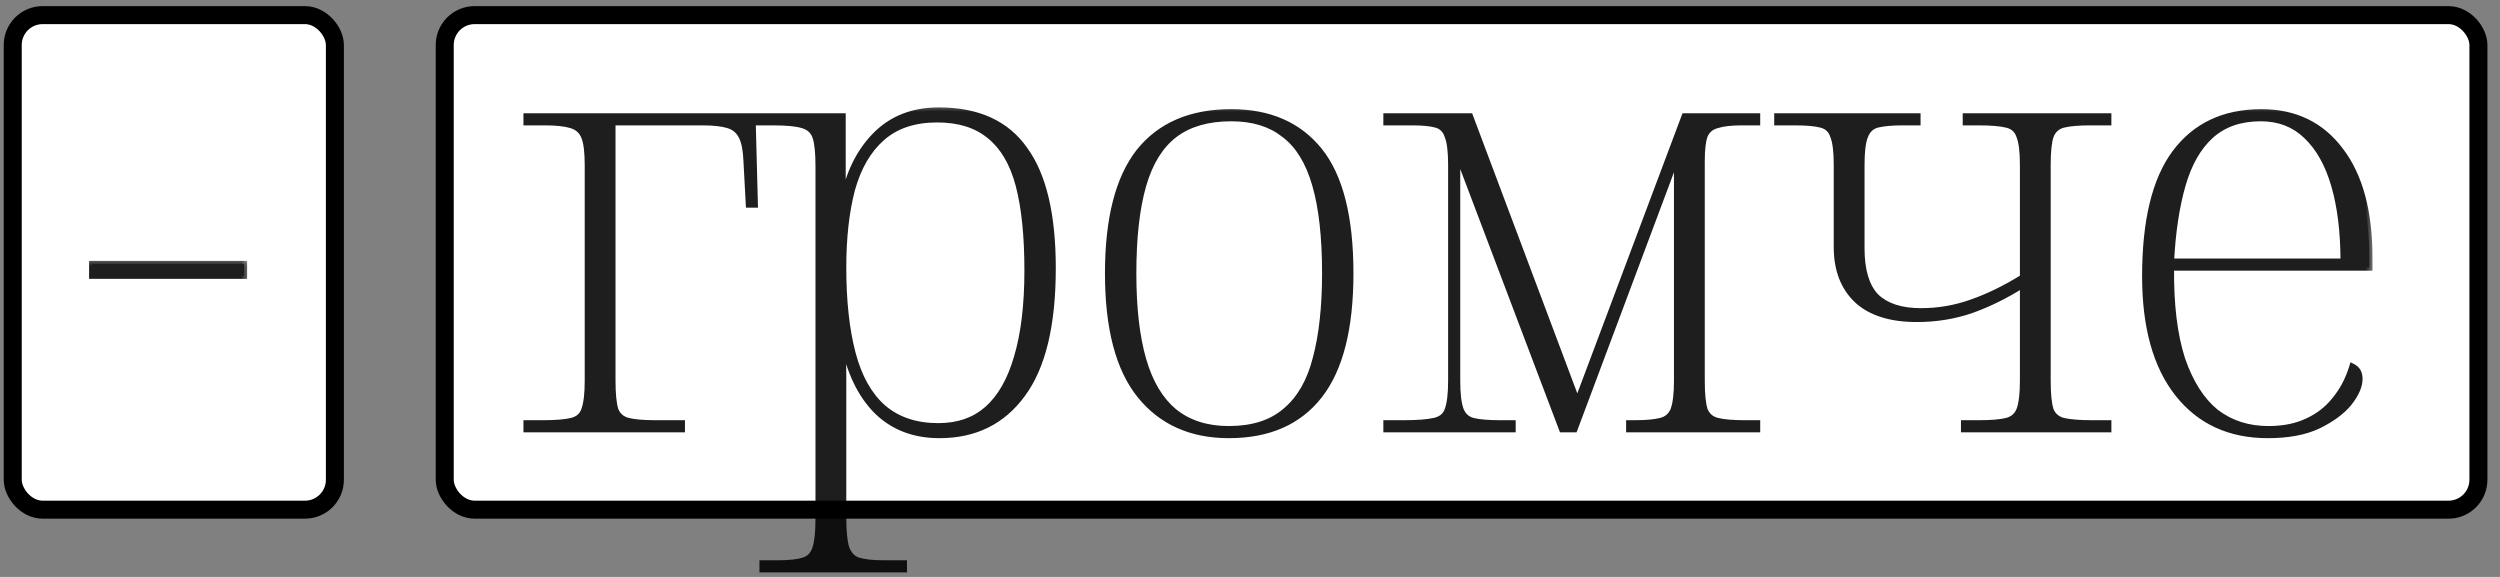
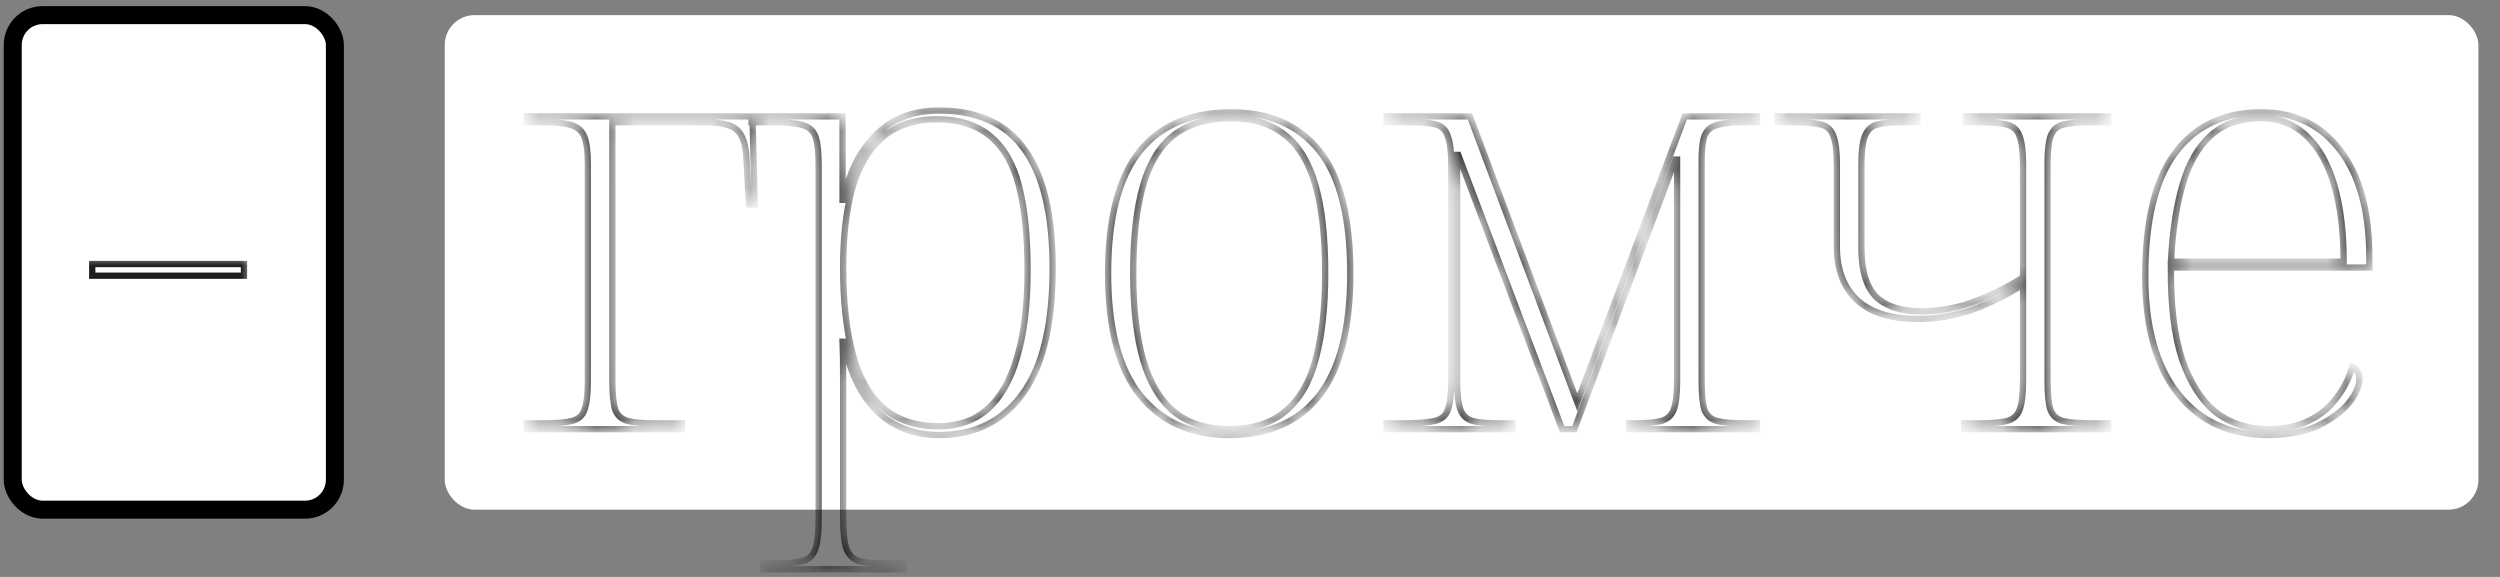
<svg xmlns="http://www.w3.org/2000/svg" width="130" height="30" viewBox="0 0 130 30" fill="none">
  <rect x="0" y="0" width="130" height="30" fill="#808080" stroke="none" />
  <rect x="23.126" y="0.786" width="105.752" height="25.717" rx="1.555" fill="white" />
-   <rect x="23.126" y="0.786" width="105.752" height="25.717" rx="1.555" stroke="black" stroke-width="0.936" />
  <g opacity="0.88">
    <mask id="path-2-outside-1_2039_22" maskUnits="userSpaceOnUse" x="26.502" y="5.318" width="97" height="25" fill="black">
-       <rect fill="white" x="26.502" y="5.318" width="97" height="25" />
      <path d="M27.383 22.318V22.014H28.202C28.89 22.014 29.395 21.974 29.719 21.893C30.063 21.812 30.286 21.62 30.387 21.316C30.508 20.993 30.569 20.487 30.569 19.799V8.571C30.569 7.903 30.508 7.418 30.387 7.114C30.265 6.811 30.043 6.609 29.719 6.507C29.395 6.406 28.93 6.356 28.323 6.356H27.383V6.052H39.127L39.248 10.634H38.944L38.823 8.389C38.803 7.822 38.722 7.398 38.58 7.114C38.439 6.811 38.206 6.609 37.882 6.507C37.559 6.406 37.103 6.356 36.517 6.356H31.843V19.799C31.843 20.487 31.894 20.993 31.995 21.316C32.117 21.62 32.339 21.812 32.663 21.893C32.986 21.974 33.472 22.014 34.119 22.014H35.455V22.318H27.383ZM39.656 29.601V29.298H40.444C41.051 29.298 41.507 29.247 41.81 29.146C42.114 29.045 42.316 28.822 42.417 28.478C42.518 28.154 42.569 27.639 42.569 26.93V8.632C42.569 7.944 42.518 7.448 42.417 7.145C42.316 6.821 42.093 6.609 41.749 6.507C41.426 6.406 40.91 6.356 40.202 6.356H39.079V6.052H43.813V10.392H43.874C44.137 9.016 44.683 7.903 45.512 7.054C46.362 6.184 47.465 5.749 48.82 5.749C50.843 5.749 52.33 6.426 53.281 7.782C54.252 9.117 54.738 11.171 54.738 13.942C54.738 16.896 54.212 19.081 53.16 20.497C52.128 21.913 50.691 22.621 48.85 22.621C47.535 22.621 46.453 22.207 45.603 21.377C44.754 20.527 44.177 19.324 43.874 17.766H43.813C43.833 18.191 43.843 18.818 43.843 19.647C43.843 20.477 43.843 21.387 43.843 22.379V26.9C43.843 27.608 43.894 28.134 43.995 28.478C44.116 28.822 44.319 29.045 44.602 29.146C44.905 29.247 45.361 29.298 45.968 29.298H46.999V29.601H39.656ZM48.79 22.166C49.822 22.166 50.671 21.873 51.339 21.286C52.027 20.679 52.543 19.779 52.886 18.585C53.251 17.371 53.433 15.864 53.433 14.064C53.433 12.263 53.281 10.786 52.978 9.633C52.674 8.48 52.168 7.62 51.46 7.054C50.772 6.487 49.862 6.204 48.729 6.204C47.535 6.204 46.575 6.528 45.846 7.175C45.138 7.802 44.622 8.692 44.298 9.845C43.995 10.999 43.843 12.354 43.843 13.912C43.843 15.652 44.005 17.139 44.329 18.373C44.653 19.607 45.178 20.548 45.907 21.195C46.655 21.842 47.616 22.166 48.79 22.166ZM63.903 22.621C61.941 22.621 60.403 21.933 59.291 20.558C58.178 19.182 57.621 17.068 57.621 14.215C57.621 11.383 58.158 9.279 59.23 7.903C60.322 6.528 61.921 5.84 64.025 5.84C66.007 5.84 67.535 6.507 68.607 7.843C69.679 9.178 70.215 11.302 70.215 14.215C70.215 17.068 69.679 19.182 68.607 20.558C67.535 21.933 65.967 22.621 63.903 22.621ZM63.903 22.318C65.137 22.318 66.118 22.004 66.847 21.377C67.595 20.75 68.121 19.84 68.425 18.646C68.749 17.432 68.91 15.955 68.91 14.215C68.91 12.314 68.738 10.776 68.394 9.603C68.051 8.409 67.514 7.539 66.786 6.993C66.078 6.426 65.158 6.143 64.025 6.143C62.811 6.143 61.83 6.426 61.081 6.993C60.333 7.559 59.786 8.439 59.442 9.633C59.098 10.827 58.926 12.354 58.926 14.215C58.926 16.016 59.098 17.513 59.442 18.707C59.786 19.9 60.322 20.8 61.051 21.407C61.799 22.014 62.75 22.318 63.903 22.318ZM72.097 22.318V22.014H72.977C73.685 22.014 74.222 21.974 74.586 21.893C74.95 21.812 75.183 21.62 75.284 21.316C75.405 20.993 75.466 20.487 75.466 19.799V8.571C75.466 7.883 75.405 7.387 75.284 7.084C75.183 6.76 74.98 6.558 74.677 6.477C74.394 6.396 73.969 6.356 73.402 6.356H72.097V6.052H76.437L82.02 20.922L87.604 6.052H91.367V6.356H90.578C90.012 6.356 89.577 6.406 89.273 6.507C88.97 6.588 88.757 6.77 88.636 7.054C88.535 7.337 88.484 7.782 88.484 8.389V19.799C88.484 20.487 88.535 20.993 88.636 21.316C88.757 21.62 88.98 21.812 89.304 21.893C89.627 21.974 90.113 22.014 90.76 22.014H91.367V22.318H84.721V22.014H84.995C85.581 22.014 86.036 21.974 86.36 21.893C86.684 21.812 86.906 21.62 87.028 21.316C87.149 20.993 87.21 20.487 87.21 19.799V8.298H87.119L81.869 22.318H81.231L75.83 8.055H75.769V19.799C75.769 20.487 75.83 20.993 75.951 21.316C76.073 21.62 76.285 21.812 76.588 21.893C76.912 21.974 77.388 22.014 78.015 22.014H78.652V22.318H72.097ZM102.133 22.318V22.014H102.892C103.539 22.014 104.025 21.974 104.349 21.893C104.672 21.812 104.895 21.62 105.016 21.316C105.138 20.993 105.198 20.487 105.198 19.799V14.792C104.308 15.358 103.408 15.803 102.498 16.127C101.607 16.431 100.667 16.582 99.675 16.582C98.32 16.582 97.288 16.259 96.58 15.611C95.872 14.944 95.518 14.023 95.518 12.85V8.571C95.518 7.883 95.457 7.387 95.336 7.084C95.235 6.76 95.022 6.558 94.698 6.477C94.395 6.396 93.93 6.356 93.302 6.356H92.422V6.052H99.706V6.356H98.947C98.38 6.356 97.935 6.396 97.612 6.477C97.308 6.558 97.096 6.76 96.975 7.084C96.853 7.387 96.792 7.883 96.792 8.571V12.911C96.792 14.064 97.045 14.903 97.551 15.429C98.077 15.935 98.856 16.188 99.888 16.188C100.798 16.188 101.678 16.036 102.528 15.733C103.398 15.429 104.288 14.994 105.198 14.428V8.571C105.198 7.883 105.138 7.387 105.016 7.084C104.915 6.76 104.693 6.558 104.349 6.477C104.025 6.396 103.529 6.356 102.862 6.356H102.224V6.052H109.629V6.356H108.719C108.091 6.356 107.616 6.396 107.292 6.477C106.969 6.558 106.746 6.76 106.625 7.084C106.523 7.387 106.473 7.883 106.473 8.571V19.799C106.473 20.487 106.523 20.993 106.625 21.316C106.746 21.62 106.969 21.812 107.292 21.893C107.636 21.974 108.142 22.014 108.81 22.014H109.629V22.318H102.133ZM117.925 22.621C115.942 22.621 114.384 21.903 113.252 20.467C112.119 19.03 111.552 16.997 111.552 14.367C111.552 11.494 112.068 9.36 113.1 7.964C114.152 6.548 115.649 5.84 117.591 5.84C119.331 5.84 120.697 6.497 121.688 7.812C122.699 9.127 123.205 10.989 123.205 13.396V13.912H112.887C112.867 15.834 113.059 17.422 113.464 18.676C113.889 19.91 114.475 20.831 115.224 21.438C115.993 22.024 116.903 22.318 117.955 22.318C118.724 22.318 119.392 22.186 119.958 21.923C120.545 21.66 121.03 21.286 121.415 20.8C121.819 20.315 122.123 19.738 122.325 19.071C122.446 19.131 122.538 19.212 122.598 19.314C122.659 19.415 122.689 19.546 122.689 19.708C122.689 20.072 122.507 20.487 122.143 20.952C121.779 21.397 121.243 21.792 120.535 22.136C119.847 22.459 118.977 22.621 117.925 22.621ZM121.87 13.608C121.87 12.071 121.708 10.746 121.384 9.633C121.061 8.52 120.575 7.661 119.928 7.054C119.301 6.447 118.512 6.143 117.561 6.143C116.488 6.143 115.619 6.447 114.951 7.054C114.304 7.64 113.818 8.49 113.494 9.603C113.171 10.715 112.968 12.051 112.887 13.608H121.87Z" />
    </mask>
-     <path d="M27.383 22.318V22.014H28.202C28.89 22.014 29.395 21.974 29.719 21.893C30.063 21.812 30.286 21.62 30.387 21.316C30.508 20.993 30.569 20.487 30.569 19.799V8.571C30.569 7.903 30.508 7.418 30.387 7.114C30.265 6.811 30.043 6.609 29.719 6.507C29.395 6.406 28.93 6.356 28.323 6.356H27.383V6.052H39.127L39.248 10.634H38.944L38.823 8.389C38.803 7.822 38.722 7.398 38.58 7.114C38.439 6.811 38.206 6.609 37.882 6.507C37.559 6.406 37.103 6.356 36.517 6.356H31.843V19.799C31.843 20.487 31.894 20.993 31.995 21.316C32.117 21.62 32.339 21.812 32.663 21.893C32.986 21.974 33.472 22.014 34.119 22.014H35.455V22.318H27.383ZM39.656 29.601V29.298H40.444C41.051 29.298 41.507 29.247 41.81 29.146C42.114 29.045 42.316 28.822 42.417 28.478C42.518 28.154 42.569 27.639 42.569 26.93V8.632C42.569 7.944 42.518 7.448 42.417 7.145C42.316 6.821 42.093 6.609 41.749 6.507C41.426 6.406 40.91 6.356 40.202 6.356H39.079V6.052H43.813V10.392H43.874C44.137 9.016 44.683 7.903 45.512 7.054C46.362 6.184 47.465 5.749 48.82 5.749C50.843 5.749 52.33 6.426 53.281 7.782C54.252 9.117 54.738 11.171 54.738 13.942C54.738 16.896 54.212 19.081 53.16 20.497C52.128 21.913 50.691 22.621 48.85 22.621C47.535 22.621 46.453 22.207 45.603 21.377C44.754 20.527 44.177 19.324 43.874 17.766H43.813C43.833 18.191 43.843 18.818 43.843 19.647C43.843 20.477 43.843 21.387 43.843 22.379V26.9C43.843 27.608 43.894 28.134 43.995 28.478C44.116 28.822 44.319 29.045 44.602 29.146C44.905 29.247 45.361 29.298 45.968 29.298H46.999V29.601H39.656ZM48.79 22.166C49.822 22.166 50.671 21.873 51.339 21.286C52.027 20.679 52.543 19.779 52.886 18.585C53.251 17.371 53.433 15.864 53.433 14.064C53.433 12.263 53.281 10.786 52.978 9.633C52.674 8.48 52.168 7.62 51.46 7.054C50.772 6.487 49.862 6.204 48.729 6.204C47.535 6.204 46.575 6.528 45.846 7.175C45.138 7.802 44.622 8.692 44.298 9.845C43.995 10.999 43.843 12.354 43.843 13.912C43.843 15.652 44.005 17.139 44.329 18.373C44.653 19.607 45.178 20.548 45.907 21.195C46.655 21.842 47.616 22.166 48.79 22.166ZM63.903 22.621C61.941 22.621 60.403 21.933 59.291 20.558C58.178 19.182 57.621 17.068 57.621 14.215C57.621 11.383 58.158 9.279 59.23 7.903C60.322 6.528 61.921 5.84 64.025 5.84C66.007 5.84 67.535 6.507 68.607 7.843C69.679 9.178 70.215 11.302 70.215 14.215C70.215 17.068 69.679 19.182 68.607 20.558C67.535 21.933 65.967 22.621 63.903 22.621ZM63.903 22.318C65.137 22.318 66.118 22.004 66.847 21.377C67.595 20.75 68.121 19.84 68.425 18.646C68.749 17.432 68.91 15.955 68.91 14.215C68.91 12.314 68.738 10.776 68.394 9.603C68.051 8.409 67.514 7.539 66.786 6.993C66.078 6.426 65.158 6.143 64.025 6.143C62.811 6.143 61.83 6.426 61.081 6.993C60.333 7.559 59.786 8.439 59.442 9.633C59.098 10.827 58.926 12.354 58.926 14.215C58.926 16.016 59.098 17.513 59.442 18.707C59.786 19.9 60.322 20.8 61.051 21.407C61.799 22.014 62.75 22.318 63.903 22.318ZM72.097 22.318V22.014H72.977C73.685 22.014 74.222 21.974 74.586 21.893C74.95 21.812 75.183 21.62 75.284 21.316C75.405 20.993 75.466 20.487 75.466 19.799V8.571C75.466 7.883 75.405 7.387 75.284 7.084C75.183 6.76 74.98 6.558 74.677 6.477C74.394 6.396 73.969 6.356 73.402 6.356H72.097V6.052H76.437L82.02 20.922L87.604 6.052H91.367V6.356H90.578C90.012 6.356 89.577 6.406 89.273 6.507C88.97 6.588 88.757 6.77 88.636 7.054C88.535 7.337 88.484 7.782 88.484 8.389V19.799C88.484 20.487 88.535 20.993 88.636 21.316C88.757 21.62 88.98 21.812 89.304 21.893C89.627 21.974 90.113 22.014 90.76 22.014H91.367V22.318H84.721V22.014H84.995C85.581 22.014 86.036 21.974 86.36 21.893C86.684 21.812 86.906 21.62 87.028 21.316C87.149 20.993 87.21 20.487 87.21 19.799V8.298H87.119L81.869 22.318H81.231L75.83 8.055H75.769V19.799C75.769 20.487 75.83 20.993 75.951 21.316C76.073 21.62 76.285 21.812 76.588 21.893C76.912 21.974 77.388 22.014 78.015 22.014H78.652V22.318H72.097ZM102.133 22.318V22.014H102.892C103.539 22.014 104.025 21.974 104.349 21.893C104.672 21.812 104.895 21.62 105.016 21.316C105.138 20.993 105.198 20.487 105.198 19.799V14.792C104.308 15.358 103.408 15.803 102.498 16.127C101.607 16.431 100.667 16.582 99.675 16.582C98.32 16.582 97.288 16.259 96.58 15.611C95.872 14.944 95.518 14.023 95.518 12.85V8.571C95.518 7.883 95.457 7.387 95.336 7.084C95.235 6.76 95.022 6.558 94.698 6.477C94.395 6.396 93.93 6.356 93.302 6.356H92.422V6.052H99.706V6.356H98.947C98.38 6.356 97.935 6.396 97.612 6.477C97.308 6.558 97.096 6.76 96.975 7.084C96.853 7.387 96.792 7.883 96.792 8.571V12.911C96.792 14.064 97.045 14.903 97.551 15.429C98.077 15.935 98.856 16.188 99.888 16.188C100.798 16.188 101.678 16.036 102.528 15.733C103.398 15.429 104.288 14.994 105.198 14.428V8.571C105.198 7.883 105.138 7.387 105.016 7.084C104.915 6.76 104.693 6.558 104.349 6.477C104.025 6.396 103.529 6.356 102.862 6.356H102.224V6.052H109.629V6.356H108.719C108.091 6.356 107.616 6.396 107.292 6.477C106.969 6.558 106.746 6.76 106.625 7.084C106.523 7.387 106.473 7.883 106.473 8.571V19.799C106.473 20.487 106.523 20.993 106.625 21.316C106.746 21.62 106.969 21.812 107.292 21.893C107.636 21.974 108.142 22.014 108.81 22.014H109.629V22.318H102.133ZM117.925 22.621C115.942 22.621 114.384 21.903 113.252 20.467C112.119 19.03 111.552 16.997 111.552 14.367C111.552 11.494 112.068 9.36 113.1 7.964C114.152 6.548 115.649 5.84 117.591 5.84C119.331 5.84 120.697 6.497 121.688 7.812C122.699 9.127 123.205 10.989 123.205 13.396V13.912H112.887C112.867 15.834 113.059 17.422 113.464 18.676C113.889 19.91 114.475 20.831 115.224 21.438C115.993 22.024 116.903 22.318 117.955 22.318C118.724 22.318 119.392 22.186 119.958 21.923C120.545 21.66 121.03 21.286 121.415 20.8C121.819 20.315 122.123 19.738 122.325 19.071C122.446 19.131 122.538 19.212 122.598 19.314C122.659 19.415 122.689 19.546 122.689 19.708C122.689 20.072 122.507 20.487 122.143 20.952C121.779 21.397 121.243 21.792 120.535 22.136C119.847 22.459 118.977 22.621 117.925 22.621ZM121.87 13.608C121.87 12.071 121.708 10.746 121.384 9.633C121.061 8.52 120.575 7.661 119.928 7.054C119.301 6.447 118.512 6.143 117.561 6.143C116.488 6.143 115.619 6.447 114.951 7.054C114.304 7.64 113.818 8.49 113.494 9.603C113.171 10.715 112.968 12.051 112.887 13.608H121.87Z" fill="black" />
    <path d="M27.383 22.318H27.219V22.482H27.383V22.318ZM27.383 22.014V21.851H27.219V22.014H27.383ZM29.719 21.893L29.682 21.734L29.68 21.734L29.719 21.893ZM30.387 21.316L30.233 21.259L30.232 21.265L30.387 21.316ZM30.387 7.114L30.539 7.054V7.054L30.387 7.114ZM27.383 6.356H27.219V6.519H27.383V6.356ZM27.383 6.052V5.889H27.219V6.052H27.383ZM39.127 6.052L39.29 6.048L39.286 5.889H39.127V6.052ZM39.248 10.634V10.798H39.416L39.411 10.63L39.248 10.634ZM38.944 10.634L38.781 10.643L38.789 10.798H38.944V10.634ZM38.823 8.389L38.66 8.395L38.66 8.398L38.823 8.389ZM38.58 7.114L38.432 7.184L38.434 7.187L38.58 7.114ZM31.843 6.356V6.192H31.68V6.356H31.843ZM31.995 21.316L31.838 21.365L31.843 21.377L31.995 21.316ZM32.663 21.893L32.623 22.052L32.663 21.893ZM35.455 22.014H35.618V21.851H35.455V22.014ZM35.455 22.318V22.482H35.618V22.318H35.455ZM27.383 22.318H27.546V22.014H27.383H27.219V22.318H27.383ZM27.383 22.014V22.178H28.202V22.014V21.851H27.383V22.014ZM28.202 22.014V22.178C28.892 22.178 29.415 22.138 29.759 22.052L29.719 21.893L29.68 21.734C29.376 21.81 28.887 21.851 28.202 21.851V22.014ZM29.719 21.893L29.757 22.052C30.149 21.96 30.421 21.732 30.542 21.368L30.387 21.316L30.232 21.265C30.151 21.508 29.977 21.664 29.682 21.734L29.719 21.893ZM30.387 21.316L30.54 21.374C30.672 21.021 30.732 20.491 30.732 19.799H30.569H30.405C30.405 20.483 30.344 20.964 30.234 21.259L30.387 21.316ZM30.569 19.799H30.732V8.571H30.569H30.405V19.799H30.569ZM30.569 8.571H30.732C30.732 7.9 30.672 7.388 30.539 7.054L30.387 7.114L30.235 7.175C30.344 7.448 30.405 7.907 30.405 8.571H30.569ZM30.387 7.114L30.539 7.054C30.398 6.702 30.137 6.466 29.768 6.351L29.719 6.507L29.67 6.664C29.949 6.751 30.133 6.919 30.235 7.175L30.387 7.114ZM29.719 6.507L29.768 6.351C29.421 6.243 28.936 6.192 28.323 6.192V6.356V6.519C28.924 6.519 29.37 6.57 29.67 6.664L29.719 6.507ZM28.323 6.356V6.192H27.383V6.356V6.519H28.323V6.356ZM27.383 6.356H27.546V6.052H27.383H27.219V6.356H27.383ZM27.383 6.052V6.216H39.127V6.052V5.889H27.383V6.052ZM39.127 6.052L38.963 6.057L39.084 10.639L39.248 10.634L39.411 10.63L39.29 6.048L39.127 6.052ZM39.248 10.634V10.471H38.944V10.634V10.798H39.248V10.634ZM38.944 10.634L39.108 10.626L38.986 8.38L38.823 8.389L38.66 8.398L38.781 10.643L38.944 10.634ZM38.823 8.389L38.987 8.383C38.966 7.809 38.884 7.356 38.727 7.041L38.58 7.114L38.434 7.187C38.56 7.439 38.64 7.836 38.66 8.395L38.823 8.389ZM38.58 7.114L38.729 7.045C38.567 6.699 38.298 6.466 37.931 6.351L37.882 6.507L37.834 6.664C38.114 6.751 38.31 6.922 38.432 7.183L38.58 7.114ZM37.882 6.507L37.931 6.351C37.584 6.243 37.11 6.192 36.517 6.192V6.356V6.519C37.097 6.519 37.533 6.57 37.834 6.664L37.882 6.507ZM36.517 6.356V6.192H31.843V6.356V6.519H36.517V6.356ZM31.843 6.356H31.68V19.799H31.843H32.007V6.356H31.843ZM31.843 19.799H31.68C31.68 20.49 31.73 21.017 31.839 21.365L31.995 21.316L32.151 21.268C32.058 20.969 32.007 20.484 32.007 19.799H31.843ZM31.995 21.316L31.843 21.377C31.985 21.731 32.25 21.958 32.623 22.052L32.663 21.893L32.702 21.734C32.428 21.666 32.248 21.509 32.147 21.256L31.995 21.316ZM32.663 21.893L32.623 22.052C32.967 22.138 33.469 22.178 34.119 22.178V22.014V21.851C33.475 21.851 33.006 21.81 32.702 21.734L32.663 21.893ZM34.119 22.014V22.178H35.455V22.014V21.851H34.119V22.014ZM35.455 22.014H35.291V22.318H35.455H35.618V22.014H35.455ZM35.455 22.318V22.154H27.383V22.318V22.482H35.455V22.318ZM39.656 29.601H39.492V29.765H39.656V29.601ZM39.656 29.298V29.134H39.492V29.298H39.656ZM42.417 28.478L42.261 28.429L42.26 28.432L42.417 28.478ZM42.417 7.145L42.261 7.193L42.262 7.196L42.417 7.145ZM41.749 6.507L41.701 6.664L41.703 6.664L41.749 6.507ZM39.079 6.356H38.915V6.519H39.079V6.356ZM39.079 6.052V5.889H38.915V6.052H39.079ZM43.813 6.052H43.977V5.889H43.813V6.052ZM43.813 10.392H43.649V10.555H43.813V10.392ZM43.874 10.392V10.555H44.009L44.034 10.422L43.874 10.392ZM45.512 7.054L45.395 6.939L45.395 6.939L45.512 7.054ZM53.281 7.782L53.147 7.876L53.149 7.878L53.281 7.782ZM53.16 20.497L53.028 20.399L53.027 20.401L53.16 20.497ZM45.603 21.377L45.488 21.493L45.489 21.494L45.603 21.377ZM43.874 17.766L44.034 17.735L44.008 17.602H43.874V17.766ZM43.813 17.766V17.602H43.641L43.65 17.774L43.813 17.766ZM43.995 28.478L43.838 28.524L43.841 28.533L43.995 28.478ZM44.602 29.146L44.547 29.3L44.55 29.301L44.602 29.146ZM46.999 29.298H47.163V29.134H46.999V29.298ZM46.999 29.601V29.765H47.163V29.601H46.999ZM51.339 21.286L51.447 21.409L51.447 21.409L51.339 21.286ZM52.886 18.585L52.73 18.538L52.729 18.54L52.886 18.585ZM52.978 9.633L52.819 9.675L52.978 9.633ZM51.46 7.054L51.356 7.18L51.358 7.181L51.46 7.054ZM45.846 7.175L45.955 7.297L45.955 7.297L45.846 7.175ZM44.298 9.845L44.141 9.801L44.14 9.804L44.298 9.845ZM44.329 18.373L44.171 18.414L44.329 18.373ZM45.907 21.195L45.798 21.317L45.8 21.319L45.907 21.195ZM39.656 29.601H39.819V29.298H39.656H39.492V29.601H39.656ZM39.656 29.298V29.461H40.444V29.298V29.134H39.656V29.298ZM40.444 29.298V29.461C41.056 29.461 41.533 29.411 41.862 29.301L41.81 29.146L41.758 28.991C41.48 29.083 41.047 29.134 40.444 29.134V29.298ZM41.81 29.146L41.862 29.301C42.223 29.181 42.46 28.912 42.574 28.524L42.417 28.478L42.26 28.432C42.172 28.732 42.004 28.909 41.758 28.991L41.81 29.146ZM42.417 28.478L42.573 28.527C42.682 28.178 42.732 27.641 42.732 26.93H42.569H42.405C42.405 27.636 42.354 28.131 42.261 28.429L42.417 28.478ZM42.569 26.93H42.732V8.632H42.569H42.405V26.93H42.569ZM42.569 8.632H42.732C42.732 7.942 42.682 7.423 42.572 7.093L42.417 7.145L42.262 7.196C42.354 7.473 42.405 7.946 42.405 8.632H42.569ZM42.417 7.145L42.573 7.096C42.455 6.717 42.188 6.466 41.795 6.35L41.749 6.507L41.703 6.664C41.998 6.751 42.177 6.925 42.261 7.193L42.417 7.145ZM41.749 6.507L41.798 6.351C41.449 6.242 40.912 6.192 40.202 6.192V6.356V6.519C40.907 6.519 41.402 6.57 41.701 6.664L41.749 6.507ZM40.202 6.356V6.192H39.079V6.356V6.519H40.202V6.356ZM39.079 6.356H39.242V6.052H39.079H38.915V6.356H39.079ZM39.079 6.052V6.216H43.813V6.052V5.889H39.079V6.052ZM43.813 6.052H43.649V10.392H43.813H43.977V6.052H43.813ZM43.813 10.392V10.555H43.874V10.392V10.228H43.813V10.392ZM43.874 10.392L44.034 10.422C44.292 9.072 44.826 7.991 45.629 7.168L45.512 7.054L45.395 6.939C44.54 7.816 43.981 8.96 43.713 10.361L43.874 10.392ZM45.512 7.054L45.629 7.168C46.445 6.333 47.503 5.912 48.82 5.912V5.749V5.585C47.426 5.585 46.279 6.034 45.395 6.939L45.512 7.054ZM48.82 5.749V5.912C50.803 5.912 52.234 6.574 53.147 7.876L53.281 7.782L53.415 7.688C52.426 6.279 50.883 5.585 48.82 5.585V5.749ZM53.281 7.782L53.149 7.878C54.09 9.172 54.574 11.184 54.574 13.942H54.738H54.901C54.901 11.157 54.414 9.062 53.413 7.686L53.281 7.782ZM54.738 13.942H54.574C54.574 16.882 54.049 19.025 53.028 20.399L53.16 20.497L53.291 20.595C54.374 19.137 54.901 16.91 54.901 13.942H54.738ZM53.16 20.497L53.027 20.401C52.028 21.772 50.642 22.458 48.85 22.458V22.621V22.785C50.741 22.785 52.227 22.054 53.292 20.593L53.16 20.497ZM48.85 22.621V22.458C47.573 22.458 46.533 22.056 45.718 21.26L45.603 21.377L45.489 21.494C46.373 22.357 47.498 22.785 48.85 22.785V22.621ZM45.603 21.377L45.719 21.262C44.899 20.441 44.333 19.27 44.034 17.735L43.874 17.766L43.713 17.797C44.021 19.377 44.609 20.614 45.488 21.493L45.603 21.377ZM43.874 17.766V17.602H43.813V17.766V17.93H43.874V17.766ZM43.813 17.766L43.65 17.774C43.67 18.195 43.68 18.819 43.68 19.647H43.843H44.007C44.007 18.817 43.997 18.187 43.976 17.758L43.813 17.766ZM43.843 19.647H43.68C43.68 19.649 43.68 19.651 43.68 19.652C43.68 19.654 43.68 19.655 43.68 19.657C43.68 19.659 43.68 19.66 43.68 19.662C43.68 19.664 43.68 19.665 43.68 19.667C43.68 19.669 43.68 19.67 43.68 19.672C43.68 19.673 43.68 19.675 43.68 19.677C43.68 19.678 43.68 19.68 43.68 19.681C43.68 19.683 43.68 19.685 43.68 19.686C43.68 19.688 43.68 19.69 43.68 19.691C43.68 19.693 43.68 19.695 43.68 19.696C43.68 19.698 43.68 19.699 43.68 19.701C43.68 19.703 43.68 19.704 43.68 19.706C43.68 19.707 43.68 19.709 43.68 19.711C43.68 19.712 43.68 19.714 43.68 19.716C43.68 19.717 43.68 19.719 43.68 19.721C43.68 19.722 43.68 19.724 43.68 19.725C43.68 19.727 43.68 19.729 43.68 19.73C43.68 19.732 43.68 19.733 43.68 19.735C43.68 19.737 43.68 19.738 43.68 19.74C43.68 19.742 43.68 19.743 43.68 19.745C43.68 19.747 43.68 19.748 43.68 19.75C43.68 19.752 43.68 19.753 43.68 19.755C43.68 19.756 43.68 19.758 43.68 19.76C43.68 19.761 43.68 19.763 43.68 19.765C43.68 19.766 43.68 19.768 43.68 19.77C43.68 19.771 43.68 19.773 43.68 19.774C43.68 19.776 43.68 19.778 43.68 19.779C43.68 19.781 43.68 19.783 43.68 19.784C43.68 19.786 43.68 19.788 43.68 19.789C43.68 19.791 43.68 19.792 43.68 19.794C43.68 19.796 43.68 19.797 43.68 19.799C43.68 19.801 43.68 19.802 43.68 19.804C43.68 19.805 43.68 19.807 43.68 19.809C43.68 19.81 43.68 19.812 43.68 19.814C43.68 19.815 43.68 19.817 43.68 19.819C43.68 19.82 43.68 19.822 43.68 19.824C43.68 19.825 43.68 19.827 43.68 19.828C43.68 19.83 43.68 19.832 43.68 19.833C43.68 19.835 43.68 19.837 43.68 19.838C43.68 19.84 43.68 19.842 43.68 19.843C43.68 19.845 43.68 19.847 43.68 19.848C43.68 19.85 43.68 19.852 43.68 19.853C43.68 19.855 43.68 19.856 43.68 19.858C43.68 19.86 43.68 19.861 43.68 19.863C43.68 19.865 43.68 19.866 43.68 19.868C43.68 19.87 43.68 19.871 43.68 19.873C43.68 19.875 43.68 19.876 43.68 19.878C43.68 19.88 43.68 19.881 43.68 19.883C43.68 19.884 43.68 19.886 43.68 19.888C43.68 19.889 43.68 19.891 43.68 19.893C43.68 19.894 43.68 19.896 43.68 19.898C43.68 19.899 43.68 19.901 43.68 19.903C43.68 19.904 43.68 19.906 43.68 19.908C43.68 19.909 43.68 19.911 43.68 19.913C43.68 19.914 43.68 19.916 43.68 19.918C43.68 19.919 43.68 19.921 43.68 19.922C43.68 19.924 43.68 19.926 43.68 19.927C43.68 19.929 43.68 19.931 43.68 19.932C43.68 19.934 43.68 19.936 43.68 19.937C43.68 19.939 43.68 19.941 43.68 19.942C43.68 19.944 43.68 19.946 43.68 19.947C43.68 19.949 43.68 19.951 43.68 19.952C43.68 19.954 43.68 19.956 43.68 19.957C43.68 19.959 43.68 19.961 43.68 19.962C43.68 19.964 43.68 19.965 43.68 19.967C43.68 19.969 43.68 19.971 43.68 19.972C43.68 19.974 43.68 19.976 43.68 19.977C43.68 19.979 43.68 19.98 43.68 19.982C43.68 19.984 43.68 19.985 43.68 19.987C43.68 19.989 43.68 19.991 43.68 19.992C43.68 19.994 43.68 19.995 43.68 19.997C43.68 19.999 43.68 20 43.68 20.002C43.68 20.004 43.68 20.005 43.68 20.007C43.68 20.009 43.68 20.01 43.68 20.012C43.68 20.014 43.68 20.015 43.68 20.017C43.68 20.019 43.68 20.02 43.68 20.022C43.68 20.024 43.68 20.025 43.68 20.027C43.68 20.029 43.68 20.03 43.68 20.032C43.68 20.034 43.68 20.035 43.68 20.037C43.68 20.039 43.68 20.041 43.68 20.042C43.68 20.044 43.68 20.046 43.68 20.047C43.68 20.049 43.68 20.05 43.68 20.052C43.68 20.054 43.68 20.055 43.68 20.057C43.68 20.059 43.68 20.061 43.68 20.062C43.68 20.064 43.68 20.066 43.68 20.067C43.68 20.069 43.68 20.07 43.68 20.072C43.68 20.074 43.68 20.076 43.68 20.077C43.68 20.079 43.68 20.081 43.68 20.082C43.68 20.084 43.68 20.086 43.68 20.087C43.68 20.089 43.68 20.091 43.68 20.092C43.68 20.094 43.68 20.096 43.68 20.097C43.68 20.099 43.68 20.101 43.68 20.102C43.68 20.104 43.68 20.106 43.68 20.107C43.68 20.109 43.68 20.111 43.68 20.112C43.68 20.114 43.68 20.116 43.68 20.117C43.68 20.119 43.68 20.121 43.68 20.122C43.68 20.124 43.68 20.126 43.68 20.128C43.68 20.129 43.68 20.131 43.68 20.133C43.68 20.134 43.68 20.136 43.68 20.138C43.68 20.139 43.68 20.141 43.68 20.143C43.68 20.144 43.68 20.146 43.68 20.148C43.68 20.149 43.68 20.151 43.68 20.153C43.68 20.154 43.68 20.156 43.68 20.158C43.68 20.16 43.68 20.161 43.68 20.163C43.68 20.165 43.68 20.166 43.68 20.168C43.68 20.17 43.68 20.171 43.68 20.173C43.68 20.175 43.68 20.176 43.68 20.178C43.68 20.18 43.68 20.181 43.68 20.183C43.68 20.185 43.68 20.186 43.68 20.188C43.68 20.19 43.68 20.192 43.68 20.193C43.68 20.195 43.68 20.197 43.68 20.198C43.68 20.2 43.68 20.202 43.68 20.203C43.68 20.205 43.68 20.207 43.68 20.208C43.68 20.21 43.68 20.212 43.68 20.213C43.68 20.215 43.68 20.217 43.68 20.219C43.68 20.22 43.68 20.222 43.68 20.224C43.68 20.225 43.68 20.227 43.68 20.229C43.68 20.23 43.68 20.232 43.68 20.234C43.68 20.235 43.68 20.237 43.68 20.239C43.68 20.241 43.68 20.242 43.68 20.244C43.68 20.246 43.68 20.247 43.68 20.249C43.68 20.251 43.68 20.252 43.68 20.254C43.68 20.256 43.68 20.258 43.68 20.259C43.68 20.261 43.68 20.263 43.68 20.264C43.68 20.266 43.68 20.268 43.68 20.269C43.68 20.271 43.68 20.273 43.68 20.274C43.68 20.276 43.68 20.278 43.68 20.28C43.68 20.281 43.68 20.283 43.68 20.285C43.68 20.286 43.68 20.288 43.68 20.29C43.68 20.291 43.68 20.293 43.68 20.295C43.68 20.297 43.68 20.298 43.68 20.3C43.68 20.302 43.68 20.303 43.68 20.305C43.68 20.307 43.68 20.308 43.68 20.31C43.68 20.312 43.68 20.314 43.68 20.315C43.68 20.317 43.68 20.319 43.68 20.32C43.68 20.322 43.68 20.324 43.68 20.326C43.68 20.327 43.68 20.329 43.68 20.331C43.68 20.332 43.68 20.334 43.68 20.336C43.68 20.337 43.68 20.339 43.68 20.341C43.68 20.343 43.68 20.344 43.68 20.346C43.68 20.348 43.68 20.349 43.68 20.351C43.68 20.353 43.68 20.355 43.68 20.356C43.68 20.358 43.68 20.36 43.68 20.361C43.68 20.363 43.68 20.365 43.68 20.366C43.68 20.368 43.68 20.37 43.68 20.372C43.68 20.373 43.68 20.375 43.68 20.377C43.68 20.378 43.68 20.38 43.68 20.382C43.68 20.384 43.68 20.385 43.68 20.387C43.68 20.389 43.68 20.39 43.68 20.392C43.68 20.394 43.68 20.395 43.68 20.397C43.68 20.399 43.68 20.401 43.68 20.402C43.68 20.404 43.68 20.406 43.68 20.407C43.68 20.409 43.68 20.411 43.68 20.413C43.68 20.414 43.68 20.416 43.68 20.418C43.68 20.419 43.68 20.421 43.68 20.423C43.68 20.425 43.68 20.426 43.68 20.428C43.68 20.43 43.68 20.431 43.68 20.433C43.68 20.435 43.68 20.437 43.68 20.438C43.68 20.44 43.68 20.442 43.68 20.444C43.68 20.445 43.68 20.447 43.68 20.449C43.68 20.45 43.68 20.452 43.68 20.454C43.68 20.456 43.68 20.457 43.68 20.459C43.68 20.461 43.68 20.462 43.68 20.464C43.68 20.466 43.68 20.468 43.68 20.469C43.68 20.471 43.68 20.473 43.68 20.474C43.68 20.476 43.68 20.478 43.68 20.48C43.68 20.481 43.68 20.483 43.68 20.485C43.68 20.487 43.68 20.488 43.68 20.49C43.68 20.492 43.68 20.494 43.68 20.495C43.68 20.497 43.68 20.499 43.68 20.5C43.68 20.502 43.68 20.504 43.68 20.506C43.68 20.507 43.68 20.509 43.68 20.511C43.68 20.512 43.68 20.514 43.68 20.516C43.68 20.518 43.68 20.519 43.68 20.521C43.68 20.523 43.68 20.524 43.68 20.526C43.68 20.528 43.68 20.53 43.68 20.532C43.68 20.533 43.68 20.535 43.68 20.537C43.68 20.538 43.68 20.54 43.68 20.542C43.68 20.544 43.68 20.545 43.68 20.547C43.68 20.549 43.68 20.55 43.68 20.552C43.68 20.554 43.68 20.556 43.68 20.557C43.68 20.559 43.68 20.561 43.68 20.563C43.68 20.564 43.68 20.566 43.68 20.568C43.68 20.57 43.68 20.571 43.68 20.573C43.68 20.575 43.68 20.576 43.68 20.578C43.68 20.58 43.68 20.582 43.68 20.583C43.68 20.585 43.68 20.587 43.68 20.589C43.68 20.59 43.68 20.592 43.68 20.594C43.68 20.596 43.68 20.597 43.68 20.599C43.68 20.601 43.68 20.602 43.68 20.604C43.68 20.606 43.68 20.608 43.68 20.61C43.68 20.611 43.68 20.613 43.68 20.615C43.68 20.616 43.68 20.618 43.68 20.62C43.68 20.622 43.68 20.623 43.68 20.625C43.68 20.627 43.68 20.629 43.68 20.63C43.68 20.632 43.68 20.634 43.68 20.636C43.68 20.637 43.68 20.639 43.68 20.641C43.68 20.642 43.68 20.644 43.68 20.646C43.68 20.648 43.68 20.649 43.68 20.651C43.68 20.653 43.68 20.655 43.68 20.657C43.68 20.658 43.68 20.66 43.68 20.662C43.68 20.663 43.68 20.665 43.68 20.667C43.68 20.669 43.68 20.67 43.68 20.672C43.68 20.674 43.68 20.676 43.68 20.677C43.68 20.679 43.68 20.681 43.68 20.683C43.68 20.684 43.68 20.686 43.68 20.688C43.68 20.69 43.68 20.691 43.68 20.693C43.68 20.695 43.68 20.697 43.68 20.698C43.68 20.7 43.68 20.702 43.68 20.704C43.68 20.705 43.68 20.707 43.68 20.709C43.68 20.711 43.68 20.712 43.68 20.714C43.68 20.716 43.68 20.718 43.68 20.719C43.68 20.721 43.68 20.723 43.68 20.725C43.68 20.726 43.68 20.728 43.68 20.73C43.68 20.732 43.68 20.733 43.68 20.735C43.68 20.737 43.68 20.739 43.68 20.74C43.68 20.742 43.68 20.744 43.68 20.746C43.68 20.747 43.68 20.749 43.68 20.751C43.68 20.753 43.68 20.754 43.68 20.756C43.68 20.758 43.68 20.76 43.68 20.761C43.68 20.763 43.68 20.765 43.68 20.767C43.68 20.768 43.68 20.77 43.68 20.772C43.68 20.774 43.68 20.776 43.68 20.777C43.68 20.779 43.68 20.781 43.68 20.782C43.68 20.784 43.68 20.786 43.68 20.788C43.68 20.79 43.68 20.791 43.68 20.793C43.68 20.795 43.68 20.797 43.68 20.798C43.68 20.8 43.68 20.802 43.68 20.804C43.68 20.805 43.68 20.807 43.68 20.809C43.68 20.811 43.68 20.812 43.68 20.814C43.68 20.816 43.68 20.818 43.68 20.82C43.68 20.821 43.68 20.823 43.68 20.825C43.68 20.827 43.68 20.828 43.68 20.83C43.68 20.832 43.68 20.834 43.68 20.835C43.68 20.837 43.68 20.839 43.68 20.841C43.68 20.842 43.68 20.844 43.68 20.846C43.68 20.848 43.68 20.849 43.68 20.851C43.68 20.853 43.68 20.855 43.68 20.857C43.68 20.858 43.68 20.86 43.68 20.862C43.68 20.864 43.68 20.865 43.68 20.867C43.68 20.869 43.68 20.871 43.68 20.872C43.68 20.874 43.68 20.876 43.68 20.878C43.68 20.88 43.68 20.881 43.68 20.883C43.68 20.885 43.68 20.887 43.68 20.888C43.68 20.89 43.68 20.892 43.68 20.894C43.68 20.895 43.68 20.897 43.68 20.899C43.68 20.901 43.68 20.903 43.68 20.904C43.68 20.906 43.68 20.908 43.68 20.91C43.68 20.911 43.68 20.913 43.68 20.915C43.68 20.917 43.68 20.919 43.68 20.92C43.68 20.922 43.68 20.924 43.68 20.926C43.68 20.927 43.68 20.929 43.68 20.931C43.68 20.933 43.68 20.934 43.68 20.936C43.68 20.938 43.68 20.94 43.68 20.942C43.68 20.943 43.68 20.945 43.68 20.947C43.68 20.949 43.68 20.951 43.68 20.952C43.68 20.954 43.68 20.956 43.68 20.958C43.68 20.959 43.68 20.961 43.68 20.963C43.68 20.965 43.68 20.966 43.68 20.968C43.68 20.97 43.68 20.972 43.68 20.974C43.68 20.975 43.68 20.977 43.68 20.979C43.68 20.981 43.68 20.983 43.68 20.984C43.68 20.986 43.68 20.988 43.68 20.99C43.68 20.991 43.68 20.993 43.68 20.995C43.68 20.997 43.68 20.999 43.68 21C43.68 21.002 43.68 21.004 43.68 21.006C43.68 21.008 43.68 21.009 43.68 21.011C43.68 21.013 43.68 21.015 43.68 21.016C43.68 21.018 43.68 21.02 43.68 21.022C43.68 21.024 43.68 21.025 43.68 21.027C43.68 21.029 43.68 21.031 43.68 21.032C43.68 21.034 43.68 21.036 43.68 21.038C43.68 21.04 43.68 21.041 43.68 21.043C43.68 21.045 43.68 21.047 43.68 21.049C43.68 21.05 43.68 21.052 43.68 21.054C43.68 21.056 43.68 21.058 43.68 21.059C43.68 21.061 43.68 21.063 43.68 21.065C43.68 21.067 43.68 21.068 43.68 21.07C43.68 21.072 43.68 21.074 43.68 21.076C43.68 21.077 43.68 21.079 43.68 21.081C43.68 21.083 43.68 21.084 43.68 21.086C43.68 21.088 43.68 21.09 43.68 21.092C43.68 21.093 43.68 21.095 43.68 21.097C43.68 21.099 43.68 21.101 43.68 21.102C43.68 21.104 43.68 21.106 43.68 21.108C43.68 21.11 43.68 21.111 43.68 21.113C43.68 21.115 43.68 21.117 43.68 21.119C43.68 21.12 43.68 21.122 43.68 21.124C43.68 21.126 43.68 21.128 43.68 21.129C43.68 21.131 43.68 21.133 43.68 21.135C43.68 21.137 43.68 21.138 43.68 21.14C43.68 21.142 43.68 21.144 43.68 21.145C43.68 21.147 43.68 21.149 43.68 21.151C43.68 21.153 43.68 21.154 43.68 21.156C43.68 21.158 43.68 21.16 43.68 21.162C43.68 21.163 43.68 21.165 43.68 21.167C43.68 21.169 43.68 21.171 43.68 21.172C43.68 21.174 43.68 21.176 43.68 21.178C43.68 21.18 43.68 21.182 43.68 21.183C43.68 21.185 43.68 21.187 43.68 21.189C43.68 21.191 43.68 21.192 43.68 21.194C43.68 21.196 43.68 21.198 43.68 21.2C43.68 21.201 43.68 21.203 43.68 21.205C43.68 21.207 43.68 21.209 43.68 21.21C43.68 21.212 43.68 21.214 43.68 21.216C43.68 21.218 43.68 21.22 43.68 21.221C43.68 21.223 43.68 21.225 43.68 21.227C43.68 21.229 43.68 21.23 43.68 21.232C43.68 21.234 43.68 21.236 43.68 21.238C43.68 21.239 43.68 21.241 43.68 21.243C43.68 21.245 43.68 21.247 43.68 21.248C43.68 21.25 43.68 21.252 43.68 21.254C43.68 21.256 43.68 21.258 43.68 21.259C43.68 21.261 43.68 21.263 43.68 21.265C43.68 21.267 43.68 21.268 43.68 21.27C43.68 21.272 43.68 21.274 43.68 21.276C43.68 21.277 43.68 21.279 43.68 21.281C43.68 21.283 43.68 21.285 43.68 21.287C43.68 21.288 43.68 21.29 43.68 21.292C43.68 21.294 43.68 21.296 43.68 21.297C43.68 21.299 43.68 21.301 43.68 21.303C43.68 21.305 43.68 21.307 43.68 21.308C43.68 21.31 43.68 21.312 43.68 21.314C43.68 21.316 43.68 21.317 43.68 21.319C43.68 21.321 43.68 21.323 43.68 21.325C43.68 21.327 43.68 21.328 43.68 21.33C43.68 21.332 43.68 21.334 43.68 21.336C43.68 21.337 43.68 21.339 43.68 21.341C43.68 21.343 43.68 21.345 43.68 21.347C43.68 21.348 43.68 21.35 43.68 21.352C43.68 21.354 43.68 21.356 43.68 21.358C43.68 21.359 43.68 21.361 43.68 21.363C43.68 21.365 43.68 21.367 43.68 21.369C43.68 21.37 43.68 21.372 43.68 21.374C43.68 21.376 43.68 21.378 43.68 21.38C43.68 21.381 43.68 21.383 43.68 21.385C43.68 21.387 43.68 21.389 43.68 21.39C43.68 21.392 43.68 21.394 43.68 21.396C43.68 21.398 43.68 21.4 43.68 21.401C43.68 21.403 43.68 21.405 43.68 21.407C43.68 21.409 43.68 21.411 43.68 21.412C43.68 21.414 43.68 21.416 43.68 21.418C43.68 21.42 43.68 21.422 43.68 21.423C43.68 21.425 43.68 21.427 43.68 21.429C43.68 21.431 43.68 21.433 43.68 21.434C43.68 21.436 43.68 21.438 43.68 21.44C43.68 21.442 43.68 21.444 43.68 21.445C43.68 21.447 43.68 21.449 43.68 21.451C43.68 21.453 43.68 21.454 43.68 21.456C43.68 21.458 43.68 21.46 43.68 21.462C43.68 21.464 43.68 21.466 43.68 21.467C43.68 21.469 43.68 21.471 43.68 21.473C43.68 21.475 43.68 21.477 43.68 21.478C43.68 21.48 43.68 21.482 43.68 21.484C43.68 21.486 43.68 21.488 43.68 21.489C43.68 21.491 43.68 21.493 43.68 21.495C43.68 21.497 43.68 21.499 43.68 21.5C43.68 21.502 43.68 21.504 43.68 21.506C43.68 21.508 43.68 21.51 43.68 21.512C43.68 21.513 43.68 21.515 43.68 21.517C43.68 21.519 43.68 21.521 43.68 21.523C43.68 21.524 43.68 21.526 43.68 21.528C43.68 21.53 43.68 21.532 43.68 21.534C43.68 21.535 43.68 21.537 43.68 21.539C43.68 21.541 43.68 21.543 43.68 21.545C43.68 21.547 43.68 21.548 43.68 21.55C43.68 21.552 43.68 21.554 43.68 21.556C43.68 21.558 43.68 21.559 43.68 21.561C43.68 21.563 43.68 21.565 43.68 21.567C43.68 21.569 43.68 21.571 43.68 21.572C43.68 21.574 43.68 21.576 43.68 21.578C43.68 21.58 43.68 21.582 43.68 21.584C43.68 21.585 43.68 21.587 43.68 21.589C43.68 21.591 43.68 21.593 43.68 21.595C43.68 21.596 43.68 21.598 43.68 21.6C43.68 21.602 43.68 21.604 43.68 21.606C43.68 21.608 43.68 21.609 43.68 21.611C43.68 21.613 43.68 21.615 43.68 21.617C43.68 21.619 43.68 21.621 43.68 21.622C43.68 21.624 43.68 21.626 43.68 21.628C43.68 21.63 43.68 21.632 43.68 21.634C43.68 21.635 43.68 21.637 43.68 21.639C43.68 21.641 43.68 21.643 43.68 21.645C43.68 21.646 43.68 21.648 43.68 21.65C43.68 21.652 43.68 21.654 43.68 21.656C43.68 21.658 43.68 21.66 43.68 21.661C43.68 21.663 43.68 21.665 43.68 21.667C43.68 21.669 43.68 21.671 43.68 21.673C43.68 21.674 43.68 21.676 43.68 21.678C43.68 21.68 43.68 21.682 43.68 21.684C43.68 21.686 43.68 21.687 43.68 21.689C43.68 21.691 43.68 21.693 43.68 21.695C43.68 21.697 43.68 21.699 43.68 21.701C43.68 21.702 43.68 21.704 43.68 21.706C43.68 21.708 43.68 21.71 43.68 21.712C43.68 21.713 43.68 21.715 43.68 21.717C43.68 21.719 43.68 21.721 43.68 21.723C43.68 21.725 43.68 21.727 43.68 21.728C43.68 21.73 43.68 21.732 43.68 21.734C43.68 21.736 43.68 21.738 43.68 21.74C43.68 21.741 43.68 21.743 43.68 21.745C43.68 21.747 43.68 21.749 43.68 21.751C43.68 21.753 43.68 21.755 43.68 21.756C43.68 21.758 43.68 21.76 43.68 21.762C43.68 21.764 43.68 21.766 43.68 21.768C43.68 21.77 43.68 21.771 43.68 21.773C43.68 21.775 43.68 21.777 43.68 21.779C43.68 21.781 43.68 21.783 43.68 21.785C43.68 21.786 43.68 21.788 43.68 21.79C43.68 21.792 43.68 21.794 43.68 21.796C43.68 21.798 43.68 21.799 43.68 21.801C43.68 21.803 43.68 21.805 43.68 21.807C43.68 21.809 43.68 21.811 43.68 21.813C43.68 21.814 43.68 21.816 43.68 21.818C43.68 21.82 43.68 21.822 43.68 21.824C43.68 21.826 43.68 21.828 43.68 21.829C43.68 21.831 43.68 21.833 43.68 21.835C43.68 21.837 43.68 21.839 43.68 21.841C43.68 21.843 43.68 21.845 43.68 21.846C43.68 21.848 43.68 21.85 43.68 21.852C43.68 21.854 43.68 21.856 43.68 21.858C43.68 21.86 43.68 21.861 43.68 21.863C43.68 21.865 43.68 21.867 43.68 21.869C43.68 21.871 43.68 21.873 43.68 21.875C43.68 21.877 43.68 21.878 43.68 21.88C43.68 21.882 43.68 21.884 43.68 21.886C43.68 21.888 43.68 21.89 43.68 21.892C43.68 21.893 43.68 21.895 43.68 21.897C43.68 21.899 43.68 21.901 43.68 21.903C43.68 21.905 43.68 21.907 43.68 21.909C43.68 21.91 43.68 21.912 43.68 21.914C43.68 21.916 43.68 21.918 43.68 21.92C43.68 21.922 43.68 21.924 43.68 21.925C43.68 21.927 43.68 21.929 43.68 21.931C43.68 21.933 43.68 21.935 43.68 21.937C43.68 21.939 43.68 21.941 43.68 21.942C43.68 21.944 43.68 21.946 43.68 21.948C43.68 21.95 43.68 21.952 43.68 21.954C43.68 21.956 43.68 21.958 43.68 21.959C43.68 21.961 43.68 21.963 43.68 21.965C43.68 21.967 43.68 21.969 43.68 21.971C43.68 21.973 43.68 21.975 43.68 21.977C43.68 21.978 43.68 21.98 43.68 21.982C43.68 21.984 43.68 21.986 43.68 21.988C43.68 21.99 43.68 21.992 43.68 21.994C43.68 21.995 43.68 21.997 43.68 21.999C43.68 22.001 43.68 22.003 43.68 22.005C43.68 22.007 43.68 22.009 43.68 22.011C43.68 22.012 43.68 22.014 43.68 22.016C43.68 22.018 43.68 22.02 43.68 22.022C43.68 22.024 43.68 22.026 43.68 22.028C43.68 22.03 43.68 22.032 43.68 22.033C43.68 22.035 43.68 22.037 43.68 22.039C43.68 22.041 43.68 22.043 43.68 22.045C43.68 22.047 43.68 22.049 43.68 22.05C43.68 22.052 43.68 22.054 43.68 22.056C43.68 22.058 43.68 22.06 43.68 22.062C43.68 22.064 43.68 22.066 43.68 22.068C43.68 22.07 43.68 22.071 43.68 22.073C43.68 22.075 43.68 22.077 43.68 22.079C43.68 22.081 43.68 22.083 43.68 22.085C43.68 22.087 43.68 22.088 43.68 22.09C43.68 22.092 43.68 22.094 43.68 22.096C43.68 22.098 43.68 22.1 43.68 22.102C43.68 22.104 43.68 22.106 43.68 22.108C43.68 22.11 43.68 22.111 43.68 22.113C43.68 22.115 43.68 22.117 43.68 22.119C43.68 22.121 43.68 22.123 43.68 22.125C43.68 22.127 43.68 22.129 43.68 22.131C43.68 22.132 43.68 22.134 43.68 22.136C43.68 22.138 43.68 22.14 43.68 22.142C43.68 22.144 43.68 22.146 43.68 22.148C43.68 22.15 43.68 22.151 43.68 22.153C43.68 22.155 43.68 22.157 43.68 22.159C43.68 22.161 43.68 22.163 43.68 22.165C43.68 22.167 43.68 22.169 43.68 22.171C43.68 22.173 43.68 22.174 43.68 22.176C43.68 22.178 43.68 22.18 43.68 22.182C43.68 22.184 43.68 22.186 43.68 22.188C43.68 22.19 43.68 22.192 43.68 22.194C43.68 22.196 43.68 22.198 43.68 22.199C43.68 22.201 43.68 22.203 43.68 22.205C43.68 22.207 43.68 22.209 43.68 22.211C43.68 22.213 43.68 22.215 43.68 22.217C43.68 22.219 43.68 22.221 43.68 22.222C43.68 22.224 43.68 22.226 43.68 22.228C43.68 22.23 43.68 22.232 43.68 22.234C43.68 22.236 43.68 22.238 43.68 22.24C43.68 22.242 43.68 22.244 43.68 22.245C43.68 22.247 43.68 22.249 43.68 22.251C43.68 22.253 43.68 22.255 43.68 22.257C43.68 22.259 43.68 22.261 43.68 22.263C43.68 22.265 43.68 22.267 43.68 22.268C43.68 22.27 43.68 22.272 43.68 22.274C43.68 22.276 43.68 22.278 43.68 22.28C43.68 22.282 43.68 22.284 43.68 22.286C43.68 22.288 43.68 22.29 43.68 22.292C43.68 22.294 43.68 22.296 43.68 22.297C43.68 22.299 43.68 22.301 43.68 22.303C43.68 22.305 43.68 22.307 43.68 22.309C43.68 22.311 43.68 22.313 43.68 22.315C43.68 22.317 43.68 22.319 43.68 22.321C43.68 22.323 43.68 22.324 43.68 22.326C43.68 22.328 43.68 22.33 43.68 22.332C43.68 22.334 43.68 22.336 43.68 22.338C43.68 22.34 43.68 22.342 43.68 22.344C43.68 22.346 43.68 22.348 43.68 22.349C43.68 22.352 43.68 22.353 43.68 22.355C43.68 22.357 43.68 22.359 43.68 22.361C43.68 22.363 43.68 22.365 43.68 22.367C43.68 22.369 43.68 22.371 43.68 22.373C43.68 22.375 43.68 22.377 43.68 22.379H43.843H44.007C44.007 22.377 44.007 22.375 44.007 22.373C44.007 22.371 44.007 22.369 44.007 22.367C44.007 22.365 44.007 22.363 44.007 22.361C44.007 22.359 44.007 22.357 44.007 22.355C44.007 22.353 44.007 22.352 44.007 22.349C44.007 22.348 44.007 22.346 44.007 22.344C44.007 22.342 44.007 22.34 44.007 22.338C44.007 22.336 44.007 22.334 44.007 22.332C44.007 22.33 44.007 22.328 44.007 22.326C44.007 22.324 44.007 22.323 44.007 22.321C44.007 22.319 44.007 22.317 44.007 22.315C44.007 22.313 44.007 22.311 44.007 22.309C44.007 22.307 44.007 22.305 44.007 22.303C44.007 22.301 44.007 22.299 44.007 22.297C44.007 22.296 44.007 22.294 44.007 22.292C44.007 22.29 44.007 22.288 44.007 22.286C44.007 22.284 44.007 22.282 44.007 22.28C44.007 22.278 44.007 22.276 44.007 22.274C44.007 22.272 44.007 22.27 44.007 22.268C44.007 22.267 44.007 22.265 44.007 22.263C44.007 22.261 44.007 22.259 44.007 22.257C44.007 22.255 44.007 22.253 44.007 22.251C44.007 22.249 44.007 22.247 44.007 22.245C44.007 22.244 44.007 22.242 44.007 22.24C44.007 22.238 44.007 22.236 44.007 22.234C44.007 22.232 44.007 22.23 44.007 22.228C44.007 22.226 44.007 22.224 44.007 22.222C44.007 22.221 44.007 22.219 44.007 22.217C44.007 22.215 44.007 22.213 44.007 22.211C44.007 22.209 44.007 22.207 44.007 22.205C44.007 22.203 44.007 22.201 44.007 22.199C44.007 22.198 44.007 22.196 44.007 22.194C44.007 22.192 44.007 22.19 44.007 22.188C44.007 22.186 44.007 22.184 44.007 22.182C44.007 22.18 44.007 22.178 44.007 22.176C44.007 22.174 44.007 22.173 44.007 22.171C44.007 22.169 44.007 22.167 44.007 22.165C44.007 22.163 44.007 22.161 44.007 22.159C44.007 22.157 44.007 22.155 44.007 22.153C44.007 22.151 44.007 22.15 44.007 22.148C44.007 22.146 44.007 22.144 44.007 22.142C44.007 22.14 44.007 22.138 44.007 22.136C44.007 22.134 44.007 22.132 44.007 22.131C44.007 22.129 44.007 22.127 44.007 22.125C44.007 22.123 44.007 22.121 44.007 22.119C44.007 22.117 44.007 22.115 44.007 22.113C44.007 22.111 44.007 22.11 44.007 22.108C44.007 22.106 44.007 22.104 44.007 22.102C44.007 22.1 44.007 22.098 44.007 22.096C44.007 22.094 44.007 22.092 44.007 22.09C44.007 22.088 44.007 22.087 44.007 22.085C44.007 22.083 44.007 22.081 44.007 22.079C44.007 22.077 44.007 22.075 44.007 22.073C44.007 22.071 44.007 22.07 44.007 22.068C44.007 22.066 44.007 22.064 44.007 22.062C44.007 22.06 44.007 22.058 44.007 22.056C44.007 22.054 44.007 22.052 44.007 22.05C44.007 22.049 44.007 22.047 44.007 22.045C44.007 22.043 44.007 22.041 44.007 22.039C44.007 22.037 44.007 22.035 44.007 22.033C44.007 22.032 44.007 22.03 44.007 22.028C44.007 22.026 44.007 22.024 44.007 22.022C44.007 22.02 44.007 22.018 44.007 22.016C44.007 22.014 44.007 22.012 44.007 22.011C44.007 22.009 44.007 22.007 44.007 22.005C44.007 22.003 44.007 22.001 44.007 21.999C44.007 21.997 44.007 21.995 44.007 21.994C44.007 21.992 44.007 21.99 44.007 21.988C44.007 21.986 44.007 21.984 44.007 21.982C44.007 21.98 44.007 21.978 44.007 21.977C44.007 21.975 44.007 21.973 44.007 21.971C44.007 21.969 44.007 21.967 44.007 21.965C44.007 21.963 44.007 21.961 44.007 21.959C44.007 21.958 44.007 21.956 44.007 21.954C44.007 21.952 44.007 21.95 44.007 21.948C44.007 21.946 44.007 21.944 44.007 21.942C44.007 21.941 44.007 21.939 44.007 21.937C44.007 21.935 44.007 21.933 44.007 21.931C44.007 21.929 44.007 21.927 44.007 21.925C44.007 21.924 44.007 21.922 44.007 21.92C44.007 21.918 44.007 21.916 44.007 21.914C44.007 21.912 44.007 21.91 44.007 21.909C44.007 21.907 44.007 21.905 44.007 21.903C44.007 21.901 44.007 21.899 44.007 21.897C44.007 21.895 44.007 21.893 44.007 21.892C44.007 21.89 44.007 21.888 44.007 21.886C44.007 21.884 44.007 21.882 44.007 21.88C44.007 21.878 44.007 21.877 44.007 21.875C44.007 21.873 44.007 21.871 44.007 21.869C44.007 21.867 44.007 21.865 44.007 21.863C44.007 21.861 44.007 21.86 44.007 21.858C44.007 21.856 44.007 21.854 44.007 21.852C44.007 21.85 44.007 21.848 44.007 21.846C44.007 21.845 44.007 21.843 44.007 21.841C44.007 21.839 44.007 21.837 44.007 21.835C44.007 21.833 44.007 21.831 44.007 21.829C44.007 21.828 44.007 21.826 44.007 21.824C44.007 21.822 44.007 21.82 44.007 21.818C44.007 21.816 44.007 21.814 44.007 21.813C44.007 21.811 44.007 21.809 44.007 21.807C44.007 21.805 44.007 21.803 44.007 21.801C44.007 21.799 44.007 21.798 44.007 21.796C44.007 21.794 44.007 21.792 44.007 21.79C44.007 21.788 44.007 21.786 44.007 21.785C44.007 21.783 44.007 21.781 44.007 21.779C44.007 21.777 44.007 21.775 44.007 21.773C44.007 21.771 44.007 21.77 44.007 21.768C44.007 21.766 44.007 21.764 44.007 21.762C44.007 21.76 44.007 21.758 44.007 21.756C44.007 21.755 44.007 21.753 44.007 21.751C44.007 21.749 44.007 21.747 44.007 21.745C44.007 21.743 44.007 21.741 44.007 21.74C44.007 21.738 44.007 21.736 44.007 21.734C44.007 21.732 44.007 21.73 44.007 21.728C44.007 21.727 44.007 21.725 44.007 21.723C44.007 21.721 44.007 21.719 44.007 21.717C44.007 21.715 44.007 21.713 44.007 21.712C44.007 21.71 44.007 21.708 44.007 21.706C44.007 21.704 44.007 21.702 44.007 21.701C44.007 21.699 44.007 21.697 44.007 21.695C44.007 21.693 44.007 21.691 44.007 21.689C44.007 21.687 44.007 21.686 44.007 21.684C44.007 21.682 44.007 21.68 44.007 21.678C44.007 21.676 44.007 21.674 44.007 21.673C44.007 21.671 44.007 21.669 44.007 21.667C44.007 21.665 44.007 21.663 44.007 21.661C44.007 21.66 44.007 21.658 44.007 21.656C44.007 21.654 44.007 21.652 44.007 21.65C44.007 21.648 44.007 21.646 44.007 21.645C44.007 21.643 44.007 21.641 44.007 21.639C44.007 21.637 44.007 21.635 44.007 21.634C44.007 21.632 44.007 21.63 44.007 21.628C44.007 21.626 44.007 21.624 44.007 21.622C44.007 21.621 44.007 21.619 44.007 21.617C44.007 21.615 44.007 21.613 44.007 21.611C44.007 21.609 44.007 21.608 44.007 21.606C44.007 21.604 44.007 21.602 44.007 21.6C44.007 21.598 44.007 21.596 44.007 21.595C44.007 21.593 44.007 21.591 44.007 21.589C44.007 21.587 44.007 21.585 44.007 21.584C44.007 21.582 44.007 21.58 44.007 21.578C44.007 21.576 44.007 21.574 44.007 21.572C44.007 21.571 44.007 21.569 44.007 21.567C44.007 21.565 44.007 21.563 44.007 21.561C44.007 21.559 44.007 21.558 44.007 21.556C44.007 21.554 44.007 21.552 44.007 21.55C44.007 21.548 44.007 21.547 44.007 21.545C44.007 21.543 44.007 21.541 44.007 21.539C44.007 21.537 44.007 21.535 44.007 21.534C44.007 21.532 44.007 21.53 44.007 21.528C44.007 21.526 44.007 21.524 44.007 21.523C44.007 21.521 44.007 21.519 44.007 21.517C44.007 21.515 44.007 21.513 44.007 21.512C44.007 21.51 44.007 21.508 44.007 21.506C44.007 21.504 44.007 21.502 44.007 21.5C44.007 21.499 44.007 21.497 44.007 21.495C44.007 21.493 44.007 21.491 44.007 21.489C44.007 21.488 44.007 21.486 44.007 21.484C44.007 21.482 44.007 21.48 44.007 21.478C44.007 21.477 44.007 21.475 44.007 21.473C44.007 21.471 44.007 21.469 44.007 21.467C44.007 21.466 44.007 21.464 44.007 21.462C44.007 21.46 44.007 21.458 44.007 21.456C44.007 21.454 44.007 21.453 44.007 21.451C44.007 21.449 44.007 21.447 44.007 21.445C44.007 21.444 44.007 21.442 44.007 21.44C44.007 21.438 44.007 21.436 44.007 21.434C44.007 21.433 44.007 21.431 44.007 21.429C44.007 21.427 44.007 21.425 44.007 21.423C44.007 21.422 44.007 21.42 44.007 21.418C44.007 21.416 44.007 21.414 44.007 21.412C44.007 21.411 44.007 21.409 44.007 21.407C44.007 21.405 44.007 21.403 44.007 21.401C44.007 21.4 44.007 21.398 44.007 21.396C44.007 21.394 44.007 21.392 44.007 21.39C44.007 21.389 44.007 21.387 44.007 21.385C44.007 21.383 44.007 21.381 44.007 21.38C44.007 21.378 44.007 21.376 44.007 21.374C44.007 21.372 44.007 21.37 44.007 21.369C44.007 21.367 44.007 21.365 44.007 21.363C44.007 21.361 44.007 21.359 44.007 21.358C44.007 21.356 44.007 21.354 44.007 21.352C44.007 21.35 44.007 21.348 44.007 21.347C44.007 21.345 44.007 21.343 44.007 21.341C44.007 21.339 44.007 21.337 44.007 21.336C44.007 21.334 44.007 21.332 44.007 21.33C44.007 21.328 44.007 21.327 44.007 21.325C44.007 21.323 44.007 21.321 44.007 21.319C44.007 21.317 44.007 21.316 44.007 21.314C44.007 21.312 44.007 21.31 44.007 21.308C44.007 21.307 44.007 21.305 44.007 21.303C44.007 21.301 44.007 21.299 44.007 21.297C44.007 21.296 44.007 21.294 44.007 21.292C44.007 21.29 44.007 21.288 44.007 21.287C44.007 21.285 44.007 21.283 44.007 21.281C44.007 21.279 44.007 21.277 44.007 21.276C44.007 21.274 44.007 21.272 44.007 21.27C44.007 21.268 44.007 21.267 44.007 21.265C44.007 21.263 44.007 21.261 44.007 21.259C44.007 21.258 44.007 21.256 44.007 21.254C44.007 21.252 44.007 21.25 44.007 21.248C44.007 21.247 44.007 21.245 44.007 21.243C44.007 21.241 44.007 21.239 44.007 21.238C44.007 21.236 44.007 21.234 44.007 21.232C44.007 21.23 44.007 21.229 44.007 21.227C44.007 21.225 44.007 21.223 44.007 21.221C44.007 21.22 44.007 21.218 44.007 21.216C44.007 21.214 44.007 21.212 44.007 21.21C44.007 21.209 44.007 21.207 44.007 21.205C44.007 21.203 44.007 21.201 44.007 21.2C44.007 21.198 44.007 21.196 44.007 21.194C44.007 21.192 44.007 21.191 44.007 21.189C44.007 21.187 44.007 21.185 44.007 21.183C44.007 21.182 44.007 21.18 44.007 21.178C44.007 21.176 44.007 21.174 44.007 21.172C44.007 21.171 44.007 21.169 44.007 21.167C44.007 21.165 44.007 21.163 44.007 21.162C44.007 21.16 44.007 21.158 44.007 21.156C44.007 21.154 44.007 21.153 44.007 21.151C44.007 21.149 44.007 21.147 44.007 21.145C44.007 21.144 44.007 21.142 44.007 21.14C44.007 21.138 44.007 21.137 44.007 21.135C44.007 21.133 44.007 21.131 44.007 21.129C44.007 21.128 44.007 21.126 44.007 21.124C44.007 21.122 44.007 21.12 44.007 21.119C44.007 21.117 44.007 21.115 44.007 21.113C44.007 21.111 44.007 21.11 44.007 21.108C44.007 21.106 44.007 21.104 44.007 21.102C44.007 21.101 44.007 21.099 44.007 21.097C44.007 21.095 44.007 21.093 44.007 21.092C44.007 21.09 44.007 21.088 44.007 21.086C44.007 21.084 44.007 21.083 44.007 21.081C44.007 21.079 44.007 21.077 44.007 21.076C44.007 21.074 44.007 21.072 44.007 21.07C44.007 21.068 44.007 21.067 44.007 21.065C44.007 21.063 44.007 21.061 44.007 21.059C44.007 21.058 44.007 21.056 44.007 21.054C44.007 21.052 44.007 21.05 44.007 21.049C44.007 21.047 44.007 21.045 44.007 21.043C44.007 21.041 44.007 21.04 44.007 21.038C44.007 21.036 44.007 21.034 44.007 21.032C44.007 21.031 44.007 21.029 44.007 21.027C44.007 21.025 44.007 21.024 44.007 21.022C44.007 21.02 44.007 21.018 44.007 21.016C44.007 21.015 44.007 21.013 44.007 21.011C44.007 21.009 44.007 21.008 44.007 21.006C44.007 21.004 44.007 21.002 44.007 21C44.007 20.999 44.007 20.997 44.007 20.995C44.007 20.993 44.007 20.991 44.007 20.99C44.007 20.988 44.007 20.986 44.007 20.984C44.007 20.983 44.007 20.981 44.007 20.979C44.007 20.977 44.007 20.975 44.007 20.974C44.007 20.972 44.007 20.97 44.007 20.968C44.007 20.966 44.007 20.965 44.007 20.963C44.007 20.961 44.007 20.959 44.007 20.958C44.007 20.956 44.007 20.954 44.007 20.952C44.007 20.951 44.007 20.949 44.007 20.947C44.007 20.945 44.007 20.943 44.007 20.942C44.007 20.94 44.007 20.938 44.007 20.936C44.007 20.934 44.007 20.933 44.007 20.931C44.007 20.929 44.007 20.927 44.007 20.926C44.007 20.924 44.007 20.922 44.007 20.92C44.007 20.919 44.007 20.917 44.007 20.915C44.007 20.913 44.007 20.911 44.007 20.91C44.007 20.908 44.007 20.906 44.007 20.904C44.007 20.903 44.007 20.901 44.007 20.899C44.007 20.897 44.007 20.895 44.007 20.894C44.007 20.892 44.007 20.89 44.007 20.888C44.007 20.887 44.007 20.885 44.007 20.883C44.007 20.881 44.007 20.88 44.007 20.878C44.007 20.876 44.007 20.874 44.007 20.872C44.007 20.871 44.007 20.869 44.007 20.867C44.007 20.865 44.007 20.864 44.007 20.862C44.007 20.86 44.007 20.858 44.007 20.857C44.007 20.855 44.007 20.853 44.007 20.851C44.007 20.849 44.007 20.848 44.007 20.846C44.007 20.844 44.007 20.842 44.007 20.841C44.007 20.839 44.007 20.837 44.007 20.835C44.007 20.834 44.007 20.832 44.007 20.83C44.007 20.828 44.007 20.827 44.007 20.825C44.007 20.823 44.007 20.821 44.007 20.82C44.007 20.818 44.007 20.816 44.007 20.814C44.007 20.812 44.007 20.811 44.007 20.809C44.007 20.807 44.007 20.805 44.007 20.804C44.007 20.802 44.007 20.8 44.007 20.798C44.007 20.797 44.007 20.795 44.007 20.793C44.007 20.791 44.007 20.79 44.007 20.788C44.007 20.786 44.007 20.784 44.007 20.782C44.007 20.781 44.007 20.779 44.007 20.777C44.007 20.776 44.007 20.774 44.007 20.772C44.007 20.77 44.007 20.768 44.007 20.767C44.007 20.765 44.007 20.763 44.007 20.761C44.007 20.76 44.007 20.758 44.007 20.756C44.007 20.754 44.007 20.753 44.007 20.751C44.007 20.749 44.007 20.747 44.007 20.746C44.007 20.744 44.007 20.742 44.007 20.74C44.007 20.739 44.007 20.737 44.007 20.735C44.007 20.733 44.007 20.732 44.007 20.73C44.007 20.728 44.007 20.726 44.007 20.725C44.007 20.723 44.007 20.721 44.007 20.719C44.007 20.718 44.007 20.716 44.007 20.714C44.007 20.712 44.007 20.711 44.007 20.709C44.007 20.707 44.007 20.705 44.007 20.704C44.007 20.702 44.007 20.7 44.007 20.698C44.007 20.697 44.007 20.695 44.007 20.693C44.007 20.691 44.007 20.69 44.007 20.688C44.007 20.686 44.007 20.684 44.007 20.683C44.007 20.681 44.007 20.679 44.007 20.677C44.007 20.676 44.007 20.674 44.007 20.672C44.007 20.67 44.007 20.669 44.007 20.667C44.007 20.665 44.007 20.663 44.007 20.662C44.007 20.66 44.007 20.658 44.007 20.657C44.007 20.655 44.007 20.653 44.007 20.651C44.007 20.649 44.007 20.648 44.007 20.646C44.007 20.644 44.007 20.642 44.007 20.641C44.007 20.639 44.007 20.637 44.007 20.636C44.007 20.634 44.007 20.632 44.007 20.63C44.007 20.629 44.007 20.627 44.007 20.625C44.007 20.623 44.007 20.622 44.007 20.62C44.007 20.618 44.007 20.616 44.007 20.615C44.007 20.613 44.007 20.611 44.007 20.61C44.007 20.608 44.007 20.606 44.007 20.604C44.007 20.602 44.007 20.601 44.007 20.599C44.007 20.597 44.007 20.596 44.007 20.594C44.007 20.592 44.007 20.59 44.007 20.589C44.007 20.587 44.007 20.585 44.007 20.583C44.007 20.582 44.007 20.58 44.007 20.578C44.007 20.576 44.007 20.575 44.007 20.573C44.007 20.571 44.007 20.57 44.007 20.568C44.007 20.566 44.007 20.564 44.007 20.563C44.007 20.561 44.007 20.559 44.007 20.557C44.007 20.556 44.007 20.554 44.007 20.552C44.007 20.55 44.007 20.549 44.007 20.547C44.007 20.545 44.007 20.544 44.007 20.542C44.007 20.54 44.007 20.538 44.007 20.537C44.007 20.535 44.007 20.533 44.007 20.532C44.007 20.53 44.007 20.528 44.007 20.526C44.007 20.524 44.007 20.523 44.007 20.521C44.007 20.519 44.007 20.518 44.007 20.516C44.007 20.514 44.007 20.512 44.007 20.511C44.007 20.509 44.007 20.507 44.007 20.506C44.007 20.504 44.007 20.502 44.007 20.5C44.007 20.499 44.007 20.497 44.007 20.495C44.007 20.494 44.007 20.492 44.007 20.49C44.007 20.488 44.007 20.487 44.007 20.485C44.007 20.483 44.007 20.481 44.007 20.48C44.007 20.478 44.007 20.476 44.007 20.474C44.007 20.473 44.007 20.471 44.007 20.469C44.007 20.468 44.007 20.466 44.007 20.464C44.007 20.462 44.007 20.461 44.007 20.459C44.007 20.457 44.007 20.456 44.007 20.454C44.007 20.452 44.007 20.45 44.007 20.449C44.007 20.447 44.007 20.445 44.007 20.444C44.007 20.442 44.007 20.44 44.007 20.438C44.007 20.437 44.007 20.435 44.007 20.433C44.007 20.431 44.007 20.43 44.007 20.428C44.007 20.426 44.007 20.425 44.007 20.423C44.007 20.421 44.007 20.419 44.007 20.418C44.007 20.416 44.007 20.414 44.007 20.413C44.007 20.411 44.007 20.409 44.007 20.407C44.007 20.406 44.007 20.404 44.007 20.402C44.007 20.401 44.007 20.399 44.007 20.397C44.007 20.395 44.007 20.394 44.007 20.392C44.007 20.39 44.007 20.389 44.007 20.387C44.007 20.385 44.007 20.384 44.007 20.382C44.007 20.38 44.007 20.378 44.007 20.377C44.007 20.375 44.007 20.373 44.007 20.372C44.007 20.37 44.007 20.368 44.007 20.366C44.007 20.365 44.007 20.363 44.007 20.361C44.007 20.36 44.007 20.358 44.007 20.356C44.007 20.355 44.007 20.353 44.007 20.351C44.007 20.349 44.007 20.348 44.007 20.346C44.007 20.344 44.007 20.343 44.007 20.341C44.007 20.339 44.007 20.337 44.007 20.336C44.007 20.334 44.007 20.332 44.007 20.331C44.007 20.329 44.007 20.327 44.007 20.326C44.007 20.324 44.007 20.322 44.007 20.32C44.007 20.319 44.007 20.317 44.007 20.315C44.007 20.314 44.007 20.312 44.007 20.31C44.007 20.308 44.007 20.307 44.007 20.305C44.007 20.303 44.007 20.302 44.007 20.3C44.007 20.298 44.007 20.297 44.007 20.295C44.007 20.293 44.007 20.291 44.007 20.29C44.007 20.288 44.007 20.286 44.007 20.285C44.007 20.283 44.007 20.281 44.007 20.28C44.007 20.278 44.007 20.276 44.007 20.274C44.007 20.273 44.007 20.271 44.007 20.269C44.007 20.268 44.007 20.266 44.007 20.264C44.007 20.263 44.007 20.261 44.007 20.259C44.007 20.258 44.007 20.256 44.007 20.254C44.007 20.252 44.007 20.251 44.007 20.249C44.007 20.247 44.007 20.246 44.007 20.244C44.007 20.242 44.007 20.241 44.007 20.239C44.007 20.237 44.007 20.235 44.007 20.234C44.007 20.232 44.007 20.23 44.007 20.229C44.007 20.227 44.007 20.225 44.007 20.224C44.007 20.222 44.007 20.22 44.007 20.219C44.007 20.217 44.007 20.215 44.007 20.213C44.007 20.212 44.007 20.21 44.007 20.208C44.007 20.207 44.007 20.205 44.007 20.203C44.007 20.202 44.007 20.2 44.007 20.198C44.007 20.197 44.007 20.195 44.007 20.193C44.007 20.192 44.007 20.19 44.007 20.188C44.007 20.186 44.007 20.185 44.007 20.183C44.007 20.181 44.007 20.18 44.007 20.178C44.007 20.176 44.007 20.175 44.007 20.173C44.007 20.171 44.007 20.17 44.007 20.168C44.007 20.166 44.007 20.165 44.007 20.163C44.007 20.161 44.007 20.16 44.007 20.158C44.007 20.156 44.007 20.154 44.007 20.153C44.007 20.151 44.007 20.149 44.007 20.148C44.007 20.146 44.007 20.144 44.007 20.143C44.007 20.141 44.007 20.139 44.007 20.138C44.007 20.136 44.007 20.134 44.007 20.133C44.007 20.131 44.007 20.129 44.007 20.128C44.007 20.126 44.007 20.124 44.007 20.122C44.007 20.121 44.007 20.119 44.007 20.117C44.007 20.116 44.007 20.114 44.007 20.112C44.007 20.111 44.007 20.109 44.007 20.107C44.007 20.106 44.007 20.104 44.007 20.102C44.007 20.101 44.007 20.099 44.007 20.097C44.007 20.096 44.007 20.094 44.007 20.092C44.007 20.091 44.007 20.089 44.007 20.087C44.007 20.086 44.007 20.084 44.007 20.082C44.007 20.081 44.007 20.079 44.007 20.077C44.007 20.076 44.007 20.074 44.007 20.072C44.007 20.07 44.007 20.069 44.007 20.067C44.007 20.066 44.007 20.064 44.007 20.062C44.007 20.061 44.007 20.059 44.007 20.057C44.007 20.055 44.007 20.054 44.007 20.052C44.007 20.05 44.007 20.049 44.007 20.047C44.007 20.046 44.007 20.044 44.007 20.042C44.007 20.041 44.007 20.039 44.007 20.037C44.007 20.035 44.007 20.034 44.007 20.032C44.007 20.03 44.007 20.029 44.007 20.027C44.007 20.025 44.007 20.024 44.007 20.022C44.007 20.02 44.007 20.019 44.007 20.017C44.007 20.015 44.007 20.014 44.007 20.012C44.007 20.01 44.007 20.009 44.007 20.007C44.007 20.005 44.007 20.004 44.007 20.002C44.007 20 44.007 19.999 44.007 19.997C44.007 19.995 44.007 19.994 44.007 19.992C44.007 19.991 44.007 19.989 44.007 19.987C44.007 19.985 44.007 19.984 44.007 19.982C44.007 19.98 44.007 19.979 44.007 19.977C44.007 19.976 44.007 19.974 44.007 19.972C44.007 19.971 44.007 19.969 44.007 19.967C44.007 19.965 44.007 19.964 44.007 19.962C44.007 19.961 44.007 19.959 44.007 19.957C44.007 19.956 44.007 19.954 44.007 19.952C44.007 19.951 44.007 19.949 44.007 19.947C44.007 19.946 44.007 19.944 44.007 19.942C44.007 19.941 44.007 19.939 44.007 19.937C44.007 19.936 44.007 19.934 44.007 19.932C44.007 19.931 44.007 19.929 44.007 19.927C44.007 19.926 44.007 19.924 44.007 19.922C44.007 19.921 44.007 19.919 44.007 19.918C44.007 19.916 44.007 19.914 44.007 19.913C44.007 19.911 44.007 19.909 44.007 19.908C44.007 19.906 44.007 19.904 44.007 19.903C44.007 19.901 44.007 19.899 44.007 19.898C44.007 19.896 44.007 19.894 44.007 19.893C44.007 19.891 44.007 19.889 44.007 19.888C44.007 19.886 44.007 19.884 44.007 19.883C44.007 19.881 44.007 19.88 44.007 19.878C44.007 19.876 44.007 19.875 44.007 19.873C44.007 19.871 44.007 19.87 44.007 19.868C44.007 19.866 44.007 19.865 44.007 19.863C44.007 19.861 44.007 19.86 44.007 19.858C44.007 19.856 44.007 19.855 44.007 19.853C44.007 19.852 44.007 19.85 44.007 19.848C44.007 19.847 44.007 19.845 44.007 19.843C44.007 19.842 44.007 19.84 44.007 19.838C44.007 19.837 44.007 19.835 44.007 19.833C44.007 19.832 44.007 19.83 44.007 19.828C44.007 19.827 44.007 19.825 44.007 19.824C44.007 19.822 44.007 19.82 44.007 19.819C44.007 19.817 44.007 19.815 44.007 19.814C44.007 19.812 44.007 19.81 44.007 19.809C44.007 19.807 44.007 19.805 44.007 19.804C44.007 19.802 44.007 19.801 44.007 19.799C44.007 19.797 44.007 19.796 44.007 19.794C44.007 19.792 44.007 19.791 44.007 19.789C44.007 19.788 44.007 19.786 44.007 19.784C44.007 19.783 44.007 19.781 44.007 19.779C44.007 19.778 44.007 19.776 44.007 19.774C44.007 19.773 44.007 19.771 44.007 19.77C44.007 19.768 44.007 19.766 44.007 19.765C44.007 19.763 44.007 19.761 44.007 19.76C44.007 19.758 44.007 19.756 44.007 19.755C44.007 19.753 44.007 19.752 44.007 19.75C44.007 19.748 44.007 19.747 44.007 19.745C44.007 19.743 44.007 19.742 44.007 19.74C44.007 19.738 44.007 19.737 44.007 19.735C44.007 19.733 44.007 19.732 44.007 19.73C44.007 19.729 44.007 19.727 44.007 19.725C44.007 19.724 44.007 19.722 44.007 19.721C44.007 19.719 44.007 19.717 44.007 19.716C44.007 19.714 44.007 19.712 44.007 19.711C44.007 19.709 44.007 19.707 44.007 19.706C44.007 19.704 44.007 19.703 44.007 19.701C44.007 19.699 44.007 19.698 44.007 19.696C44.007 19.695 44.007 19.693 44.007 19.691C44.007 19.69 44.007 19.688 44.007 19.686C44.007 19.685 44.007 19.683 44.007 19.681C44.007 19.68 44.007 19.678 44.007 19.677C44.007 19.675 44.007 19.673 44.007 19.672C44.007 19.67 44.007 19.669 44.007 19.667C44.007 19.665 44.007 19.664 44.007 19.662C44.007 19.66 44.007 19.659 44.007 19.657C44.007 19.655 44.007 19.654 44.007 19.652C44.007 19.651 44.007 19.649 44.007 19.647H43.843ZM43.843 22.379H43.68V26.9H43.843H44.007V22.379H43.843ZM43.843 26.9H43.68C43.68 27.612 43.73 28.157 43.838 28.524L43.995 28.478L44.152 28.432C44.058 28.111 44.007 27.605 44.007 26.9H43.843ZM43.995 28.478L43.841 28.533C43.975 28.912 44.207 29.179 44.547 29.3L44.602 29.146L44.657 28.992C44.43 28.911 44.258 28.732 44.149 28.424L43.995 28.478ZM44.602 29.146L44.55 29.301C44.879 29.411 45.356 29.461 45.968 29.461V29.298V29.134C45.365 29.134 44.932 29.083 44.654 28.991L44.602 29.146ZM45.968 29.298V29.461H46.999V29.298V29.134H45.968V29.298ZM46.999 29.298H46.836V29.601H46.999H47.163V29.298H46.999ZM46.999 29.601V29.437H39.656V29.601V29.765H46.999V29.601ZM48.79 22.166V22.33C49.855 22.33 50.745 22.026 51.447 21.409L51.339 21.286L51.231 21.163C50.598 21.72 49.789 22.003 48.79 22.003V22.166ZM51.339 21.286L51.447 21.409C52.165 20.775 52.694 19.844 53.044 18.631L52.886 18.585L52.729 18.54C52.391 19.714 51.888 20.583 51.231 21.163L51.339 21.286ZM52.886 18.585L53.043 18.632C53.413 17.398 53.596 15.874 53.596 14.064H53.433H53.269C53.269 15.854 53.088 17.345 52.73 18.538L52.886 18.585ZM53.433 14.064H53.596C53.596 12.255 53.444 10.763 53.136 9.591L52.978 9.633L52.819 9.675C53.118 10.809 53.269 12.271 53.269 14.064H53.433ZM52.978 9.633L53.136 9.591C52.826 8.415 52.306 7.52 51.562 6.926L51.46 7.054L51.358 7.181C52.031 7.72 52.522 8.545 52.819 9.675L52.978 9.633ZM51.46 7.054L51.564 6.927C50.84 6.331 49.889 6.04 48.729 6.04V6.204V6.367C49.835 6.367 50.705 6.643 51.356 7.18L51.46 7.054ZM48.729 6.204V6.04C47.505 6.04 46.502 6.373 45.737 7.053L45.846 7.175L45.955 7.297C46.647 6.682 47.566 6.367 48.729 6.367V6.204ZM45.846 7.175L45.738 7.053C45.001 7.705 44.471 8.626 44.141 9.801L44.298 9.845L44.456 9.89C44.773 8.759 45.276 7.899 45.955 7.297L45.846 7.175ZM44.298 9.845L44.14 9.804C43.832 10.974 43.68 12.344 43.68 13.912H43.843H44.007C44.007 12.364 44.158 11.023 44.457 9.887L44.298 9.845ZM43.843 13.912H43.68C43.68 15.661 43.842 17.163 44.171 18.414L44.329 18.373L44.487 18.331C44.168 17.115 44.007 15.643 44.007 13.912H43.843ZM44.329 18.373L44.171 18.414C44.5 19.67 45.039 20.643 45.798 21.317L45.907 21.195L46.016 21.073C45.318 20.453 44.805 19.544 44.487 18.331L44.329 18.373ZM45.907 21.195L45.8 21.319C46.583 21.997 47.585 22.33 48.79 22.33V22.166V22.003C47.648 22.003 46.727 21.688 46.014 21.071L45.907 21.195ZM59.291 20.558L59.418 20.455L59.291 20.558ZM59.23 7.903L59.102 7.802L59.101 7.803L59.23 7.903ZM68.607 20.558L68.478 20.457L68.607 20.558ZM66.847 21.377L66.742 21.252L66.74 21.253L66.847 21.377ZM68.425 18.646L68.267 18.604L68.266 18.606L68.425 18.646ZM68.394 9.603L68.237 9.648L68.237 9.649L68.394 9.603ZM66.786 6.993L66.684 7.121L66.688 7.124L66.786 6.993ZM61.081 6.993L61.18 7.123L61.081 6.993ZM59.442 9.633L59.599 9.678L59.442 9.633ZM61.051 21.407L60.946 21.533L60.948 21.535L61.051 21.407ZM63.903 22.621V22.458C61.984 22.458 60.496 21.788 59.418 20.455L59.291 20.558L59.163 20.661C60.311 22.079 61.898 22.785 63.903 22.785V22.621ZM59.291 20.558L59.418 20.455C58.339 19.121 57.785 17.052 57.785 14.215H57.621H57.458C57.458 17.084 58.017 19.243 59.163 20.661L59.291 20.558ZM57.621 14.215H57.785C57.785 11.399 58.319 9.338 59.359 8.004L59.23 7.903L59.101 7.803C57.996 9.22 57.458 11.368 57.458 14.215H57.621ZM59.23 7.903L59.358 8.005C60.413 6.676 61.959 6.003 64.025 6.003V5.84V5.676C61.882 5.676 60.231 6.379 59.102 7.802L59.23 7.903ZM64.025 5.84V6.003C65.966 6.003 67.443 6.655 68.479 7.945L68.607 7.843L68.734 7.74C67.626 6.36 66.048 5.676 64.025 5.676V5.84ZM68.607 7.843L68.479 7.945C69.517 9.237 70.052 11.316 70.052 14.215H70.215H70.379C70.379 11.289 69.841 9.119 68.734 7.74L68.607 7.843ZM70.215 14.215H70.052C70.052 17.053 69.517 19.123 68.478 20.457L68.607 20.558L68.736 20.658C69.841 19.241 70.379 17.083 70.379 14.215H70.215ZM68.607 20.558L68.478 20.457C67.442 21.786 65.927 22.458 63.903 22.458V22.621V22.785C66.007 22.785 67.627 22.081 68.736 20.658L68.607 20.558ZM63.903 22.318V22.482C65.165 22.482 66.188 22.16 66.954 21.501L66.847 21.377L66.74 21.253C66.049 21.848 65.109 22.154 63.903 22.154V22.318ZM66.847 21.377L66.952 21.503C67.733 20.848 68.274 19.904 68.583 18.686L68.425 18.646L68.266 18.606C67.969 19.775 67.458 20.652 66.742 21.252L66.847 21.377ZM68.425 18.646L68.583 18.688C68.911 17.456 69.074 15.964 69.074 14.215H68.91H68.747C68.747 15.946 68.586 17.408 68.267 18.604L68.425 18.646ZM68.91 14.215H69.074C69.074 12.306 68.901 10.751 68.552 9.557L68.394 9.603L68.237 9.649C68.575 10.801 68.747 12.322 68.747 14.215H68.91ZM68.394 9.603L68.552 9.557C68.201 8.342 67.65 7.436 66.884 6.862L66.786 6.993L66.688 7.124C67.379 7.642 67.9 8.476 68.237 9.648L68.394 9.603ZM66.786 6.993L66.888 6.865C66.145 6.27 65.185 5.98 64.025 5.98V6.143V6.307C65.13 6.307 66.011 6.583 66.684 7.121L66.786 6.993ZM64.025 6.143V5.98C62.786 5.98 61.767 6.269 60.982 6.862L61.081 6.993L61.18 7.123C61.892 6.584 62.836 6.307 64.025 6.307V6.143ZM61.081 6.993L60.982 6.862C60.198 7.456 59.636 8.371 59.285 9.588L59.442 9.633L59.599 9.678C59.937 8.508 60.467 7.663 61.18 7.123L61.081 6.993ZM59.442 9.633L59.285 9.588C58.935 10.802 58.763 12.346 58.763 14.215H58.926H59.09C59.09 12.363 59.261 10.852 59.599 9.678L59.442 9.633ZM58.926 14.215H58.763C58.763 16.025 58.935 17.539 59.285 18.752L59.442 18.707L59.599 18.661C59.261 17.487 59.09 16.007 59.09 14.215H58.926ZM59.442 18.707L59.285 18.752C59.635 19.967 60.186 20.9 60.946 21.533L61.051 21.407L61.155 21.282C60.459 20.701 59.937 19.833 59.599 18.661L59.442 18.707ZM61.051 21.407L60.948 21.535C61.731 22.169 62.72 22.482 63.903 22.482V22.318V22.154C62.78 22.154 61.868 21.859 61.154 21.28L61.051 21.407ZM72.097 22.318H71.934V22.482H72.097V22.318ZM72.097 22.014V21.851H71.934V22.014H72.097ZM74.586 21.893L74.621 22.053L74.586 21.893ZM75.284 21.316L75.13 21.259L75.128 21.265L75.284 21.316ZM75.284 7.084L75.127 7.133L75.132 7.145L75.284 7.084ZM74.677 6.477L74.632 6.634L74.635 6.635L74.677 6.477ZM72.097 6.356H71.934V6.519H72.097V6.356ZM72.097 6.052V5.889H71.934V6.052H72.097ZM76.437 6.052L76.59 5.995L76.55 5.889H76.437V6.052ZM82.02 20.922L81.867 20.979L82.02 21.387L82.174 20.979L82.02 20.922ZM87.604 6.052V5.889H87.491L87.451 5.995L87.604 6.052ZM91.367 6.052H91.531V5.889H91.367V6.052ZM91.367 6.356V6.519H91.531V6.356H91.367ZM89.273 6.507L89.316 6.666L89.325 6.663L89.273 6.507ZM88.636 7.054L88.485 6.989L88.482 6.999L88.636 7.054ZM88.636 21.316L88.48 21.365L88.484 21.377L88.636 21.316ZM89.304 21.893L89.264 22.052L89.304 21.893ZM91.367 22.014H91.531V21.851H91.367V22.014ZM91.367 22.318V22.482H91.531V22.318H91.367ZM84.721 22.318H84.558V22.482H84.721V22.318ZM84.721 22.014V21.851H84.558V22.014H84.721ZM86.36 21.893L86.32 21.734L86.36 21.893ZM87.028 21.316L87.18 21.377L87.181 21.374L87.028 21.316ZM87.21 8.298H87.373V8.134H87.21V8.298ZM87.119 8.298V8.134H87.005L86.966 8.24L87.119 8.298ZM81.869 22.318V22.482H81.982L82.022 22.375L81.869 22.318ZM81.231 22.318L81.079 22.376L81.119 22.482H81.231V22.318ZM75.83 8.055L75.983 7.997L75.943 7.891H75.83V8.055ZM75.769 8.055V7.891H75.606V8.055H75.769ZM75.951 21.316L75.798 21.374L75.799 21.377L75.951 21.316ZM76.588 21.893L76.546 22.051L76.549 22.052L76.588 21.893ZM78.652 22.014H78.816V21.851H78.652V22.014ZM78.652 22.318V22.482H78.816V22.318H78.652ZM72.097 22.318H72.261V22.014H72.097H71.934V22.318H72.097ZM72.097 22.014V22.178H72.977V22.014V21.851H72.097V22.014ZM72.977 22.014V22.178C73.689 22.178 74.239 22.138 74.621 22.053L74.586 21.893L74.55 21.733C74.204 21.81 73.682 21.851 72.977 21.851V22.014ZM74.586 21.893L74.621 22.053C75.03 21.962 75.316 21.736 75.439 21.368L75.284 21.316L75.128 21.265C75.049 21.504 74.869 21.662 74.55 21.733L74.586 21.893ZM75.284 21.316L75.437 21.374C75.569 21.021 75.629 20.491 75.629 19.799H75.466H75.302C75.302 20.483 75.241 20.964 75.13 21.259L75.284 21.316ZM75.466 19.799H75.629V8.571H75.466H75.302V19.799H75.466ZM75.466 8.571H75.629C75.629 7.88 75.569 7.358 75.436 7.023L75.284 7.084L75.132 7.145C75.241 7.417 75.302 7.886 75.302 8.571H75.466ZM75.284 7.084L75.44 7.035C75.323 6.663 75.082 6.416 74.719 6.319L74.677 6.477L74.635 6.635C74.879 6.7 75.041 6.857 75.127 7.133L75.284 7.084ZM74.677 6.477L74.722 6.32C74.416 6.232 73.972 6.192 73.402 6.192V6.356V6.519C73.965 6.519 74.371 6.56 74.632 6.634L74.677 6.477ZM73.402 6.356V6.192H72.097V6.356V6.519H73.402V6.356ZM72.097 6.356H72.261V6.052H72.097H71.934V6.356H72.097ZM72.097 6.052V6.216H76.437V6.052V5.889H72.097V6.052ZM76.437 6.052L76.284 6.11L81.867 20.979L82.02 20.922L82.174 20.864L76.59 5.995L76.437 6.052ZM82.02 20.922L82.174 20.979L87.757 6.11L87.604 6.052L87.451 5.995L81.867 20.864L82.02 20.922ZM87.604 6.052V6.216H91.367V6.052V5.889H87.604V6.052ZM91.367 6.052H91.204V6.356H91.367H91.531V6.052H91.367ZM91.367 6.356V6.192H90.578V6.356V6.519H91.367V6.356ZM90.578 6.356V6.192C90.005 6.192 89.55 6.243 89.222 6.352L89.273 6.507L89.325 6.663C89.604 6.57 90.018 6.519 90.578 6.519V6.356ZM89.273 6.507L89.231 6.349C88.88 6.443 88.627 6.659 88.486 6.989L88.636 7.054L88.786 7.118C88.888 6.882 89.059 6.734 89.316 6.665L89.273 6.507ZM88.636 7.054L88.482 6.999C88.371 7.31 88.321 7.778 88.321 8.389H88.484H88.648C88.648 7.786 88.699 7.364 88.79 7.109L88.636 7.054ZM88.484 8.389H88.321V19.799H88.484H88.648V8.389H88.484ZM88.484 19.799H88.321C88.321 20.49 88.371 21.017 88.48 21.365L88.636 21.316L88.792 21.268C88.699 20.969 88.648 20.484 88.648 19.799H88.484ZM88.636 21.316L88.484 21.377C88.626 21.731 88.891 21.958 89.264 22.052L89.304 21.893L89.343 21.734C89.069 21.666 88.889 21.509 88.788 21.256L88.636 21.316ZM89.304 21.893L89.264 22.052C89.608 22.138 90.11 22.178 90.76 22.178V22.014V21.851C90.116 21.851 89.647 21.81 89.343 21.734L89.304 21.893ZM90.76 22.014V22.178H91.367V22.014V21.851H90.76V22.014ZM91.367 22.014H91.204V22.318H91.367H91.531V22.014H91.367ZM91.367 22.318V22.154H84.721V22.318V22.482H91.367V22.318ZM84.721 22.318H84.885V22.014H84.721H84.558V22.318H84.721ZM84.721 22.014V22.178H84.995V22.014V21.851H84.721V22.014ZM84.995 22.014V22.178C85.586 22.178 86.057 22.137 86.4 22.052L86.36 21.893L86.32 21.734C86.016 21.811 85.576 21.851 84.995 21.851V22.014ZM86.36 21.893L86.4 22.052C86.773 21.958 87.038 21.731 87.18 21.377L87.028 21.316L86.876 21.256C86.774 21.509 86.594 21.666 86.32 21.734L86.36 21.893ZM87.028 21.316L87.181 21.374C87.313 21.021 87.373 20.491 87.373 19.799H87.21H87.046C87.046 20.483 86.985 20.964 86.874 21.259L87.028 21.316ZM87.21 19.799H87.373V8.298H87.21H87.046V19.799H87.21ZM87.21 8.298V8.134H87.119V8.298V8.461H87.21V8.298ZM87.119 8.298L86.966 8.24L81.716 22.261L81.869 22.318L82.022 22.375L87.272 8.355L87.119 8.298ZM81.869 22.318V22.154H81.231V22.318V22.482H81.869V22.318ZM81.231 22.318L81.385 22.26L75.983 7.997L75.83 8.055L75.677 8.113L81.079 22.376L81.231 22.318ZM75.83 8.055V7.891H75.769V8.055V8.219H75.83V8.055ZM75.769 8.055H75.606V19.799H75.769H75.933V8.055H75.769ZM75.769 19.799H75.606C75.606 20.491 75.666 21.021 75.798 21.374L75.951 21.316L76.104 21.259C75.994 20.964 75.933 20.483 75.933 19.799H75.769ZM75.951 21.316L75.799 21.377C75.939 21.726 76.191 21.956 76.546 22.051L76.588 21.893L76.631 21.735C76.379 21.668 76.206 21.514 76.103 21.256L75.951 21.316ZM76.588 21.893L76.549 22.052C76.892 22.138 77.384 22.178 78.015 22.178V22.014V21.851C77.391 21.851 76.932 21.81 76.628 21.734L76.588 21.893ZM78.015 22.014V22.178H78.652V22.014V21.851H78.015V22.014ZM78.652 22.014H78.489V22.318H78.652H78.816V22.014H78.652ZM78.652 22.318V22.154H72.097V22.318V22.482H78.652V22.318ZM102.133 22.318H101.97V22.482H102.133V22.318ZM102.133 22.014V21.851H101.97V22.014H102.133ZM104.349 21.893L104.388 22.052L104.349 21.893ZM105.016 21.316L105.168 21.377L105.169 21.374L105.016 21.316ZM105.198 14.792H105.362V14.494L105.111 14.654L105.198 14.792ZM102.498 16.127L102.55 16.282L102.552 16.281L102.498 16.127ZM96.58 15.611L96.468 15.73L96.47 15.732L96.58 15.611ZM95.336 7.084L95.179 7.133L95.184 7.145L95.336 7.084ZM94.698 6.477L94.656 6.635L94.659 6.636L94.698 6.477ZM92.422 6.356H92.259V6.519H92.422V6.356ZM92.422 6.052V5.889H92.259V6.052H92.422ZM99.706 6.052H99.869V5.889H99.706V6.052ZM99.706 6.356V6.519H99.869V6.356H99.706ZM97.612 6.477L97.572 6.318L97.57 6.319L97.612 6.477ZM96.975 7.084L97.126 7.145L97.128 7.141L96.975 7.084ZM97.551 15.429L97.433 15.543L97.438 15.547L97.551 15.429ZM102.528 15.733L102.474 15.578L102.473 15.579L102.528 15.733ZM105.198 14.428L105.285 14.567L105.362 14.519V14.428H105.198ZM105.016 7.084L104.86 7.133L104.864 7.145L105.016 7.084ZM104.349 6.477L104.309 6.636L104.311 6.636L104.349 6.477ZM102.224 6.356H102.061V6.519H102.224V6.356ZM102.224 6.052V5.889H102.061V6.052H102.224ZM109.629 6.052H109.792V5.889H109.629V6.052ZM109.629 6.356V6.519H109.792V6.356H109.629ZM107.292 6.477L107.332 6.636V6.636L107.292 6.477ZM106.625 7.084L106.471 7.026L106.469 7.032L106.625 7.084ZM106.625 21.316L106.468 21.365L106.473 21.377L106.625 21.316ZM107.292 21.893L107.253 22.052L107.255 22.052L107.292 21.893ZM109.629 22.014H109.792V21.851H109.629V22.014ZM109.629 22.318V22.482H109.792V22.318H109.629ZM102.133 22.318H102.297V22.014H102.133H101.97V22.318H102.133ZM102.133 22.014V22.178H102.892V22.014V21.851H102.133V22.014ZM102.892 22.014V22.178C103.543 22.178 104.045 22.138 104.388 22.052L104.349 21.893L104.309 21.734C104.005 21.81 103.536 21.851 102.892 21.851V22.014ZM104.349 21.893L104.388 22.052C104.762 21.958 105.027 21.731 105.168 21.377L105.016 21.316L104.864 21.256C104.763 21.509 104.583 21.666 104.309 21.734L104.349 21.893ZM105.016 21.316L105.169 21.374C105.302 21.021 105.362 20.491 105.362 19.799H105.198H105.035C105.035 20.483 104.974 20.964 104.863 21.259L105.016 21.316ZM105.198 19.799H105.362V14.792H105.198H105.035V19.799H105.198ZM105.198 14.792L105.111 14.654C104.23 15.214 103.341 15.654 102.443 15.973L102.498 16.127L102.552 16.281C103.475 15.953 104.387 15.502 105.286 14.93L105.198 14.792ZM102.498 16.127L102.445 15.972C101.572 16.27 100.65 16.419 99.675 16.419V16.582V16.746C100.684 16.746 101.642 16.592 102.55 16.282L102.498 16.127ZM99.675 16.582V16.419C98.344 16.419 97.358 16.101 96.69 15.491L96.58 15.611L96.47 15.732C97.218 16.417 98.296 16.746 99.675 16.746V16.582ZM96.58 15.611L96.692 15.492C96.023 14.862 95.681 13.988 95.681 12.85H95.518H95.354C95.354 14.058 95.72 15.025 96.468 15.73L96.58 15.611ZM95.518 12.85H95.681V8.571H95.518H95.354V12.85H95.518ZM95.518 8.571H95.681C95.681 7.88 95.621 7.358 95.488 7.023L95.336 7.084L95.184 7.145C95.293 7.417 95.354 7.886 95.354 8.571H95.518ZM95.336 7.084L95.492 7.035C95.374 6.658 95.118 6.413 94.738 6.318L94.698 6.477L94.659 6.636C94.926 6.703 95.095 6.862 95.18 7.133L95.336 7.084ZM94.698 6.477L94.741 6.319C94.416 6.232 93.933 6.192 93.302 6.192V6.356V6.519C93.927 6.519 94.374 6.56 94.656 6.635L94.698 6.477ZM93.302 6.356V6.192H92.422V6.356V6.519H93.302V6.356ZM92.422 6.356H92.586V6.052H92.422H92.259V6.356H92.422ZM92.422 6.052V6.216H99.706V6.052V5.889H92.422V6.052ZM99.706 6.052H99.542V6.356H99.706H99.869V6.052H99.706ZM99.706 6.356V6.192H98.947V6.356V6.519H99.706V6.356ZM98.947 6.356V6.192C98.375 6.192 97.915 6.233 97.572 6.318L97.612 6.477L97.651 6.636C97.956 6.56 98.386 6.519 98.947 6.519V6.356ZM97.612 6.477L97.57 6.319C97.209 6.415 96.959 6.659 96.821 7.027L96.975 7.084L97.128 7.141C97.233 6.861 97.407 6.701 97.654 6.635L97.612 6.477ZM96.975 7.084L96.823 7.023C96.689 7.358 96.629 7.88 96.629 8.571H96.792H96.956C96.956 7.886 97.017 7.417 97.126 7.145L96.975 7.084ZM96.792 8.571H96.629V12.911H96.792H96.956V8.571H96.792ZM96.792 12.911H96.629C96.629 14.082 96.885 14.973 97.433 15.543L97.551 15.429L97.669 15.316C97.206 14.834 96.956 14.045 96.956 12.911H96.792ZM97.551 15.429L97.438 15.547C98.005 16.093 98.831 16.352 99.888 16.352V16.188V16.024C98.881 16.024 98.149 15.777 97.664 15.311L97.551 15.429ZM99.888 16.188V16.352C100.817 16.352 101.715 16.197 102.583 15.887L102.528 15.733L102.473 15.579C101.641 15.876 100.78 16.024 99.888 16.024V16.188ZM102.528 15.733L102.582 15.887C103.465 15.579 104.366 15.139 105.285 14.567L105.198 14.428L105.112 14.289C104.21 14.85 103.331 15.279 102.474 15.578L102.528 15.733ZM105.198 14.428H105.362V8.571H105.198H105.035V14.428H105.198ZM105.198 8.571H105.362C105.362 7.88 105.302 7.358 105.168 7.023L105.016 7.084L104.864 7.145C104.973 7.417 105.035 7.886 105.035 8.571H105.198ZM105.016 7.084L105.172 7.035C105.053 6.654 104.783 6.411 104.386 6.318L104.349 6.477L104.311 6.636C104.602 6.705 104.777 6.867 104.86 7.133L105.016 7.084ZM104.349 6.477L104.388 6.318C104.044 6.232 103.532 6.192 102.862 6.192V6.356V6.519C103.526 6.519 104.006 6.56 104.309 6.636L104.349 6.477ZM102.862 6.356V6.192H102.224V6.356V6.519H102.862V6.356ZM102.224 6.356H102.388V6.052H102.224H102.061V6.356H102.224ZM102.224 6.052V6.216H109.629V6.052V5.889H102.224V6.052ZM109.629 6.052H109.465V6.356H109.629H109.792V6.052H109.629ZM109.629 6.356V6.192H108.719V6.356V6.519H109.629V6.356ZM108.719 6.356V6.192C108.088 6.192 107.596 6.232 107.253 6.318L107.292 6.477L107.332 6.636C107.636 6.56 108.095 6.519 108.719 6.519V6.356ZM107.292 6.477L107.253 6.318C106.874 6.413 106.611 6.655 106.471 7.027L106.625 7.084L106.778 7.141C106.881 6.866 107.063 6.703 107.332 6.636L107.292 6.477ZM106.625 7.084L106.469 7.032C106.359 7.363 106.309 7.881 106.309 8.571H106.473H106.636C106.636 7.885 106.688 7.412 106.78 7.136L106.625 7.084ZM106.473 8.571H106.309V19.799H106.473H106.636V8.571H106.473ZM106.473 19.799H106.309C106.309 20.49 106.36 21.017 106.468 21.365L106.625 21.316L106.781 21.268C106.687 20.969 106.636 20.484 106.636 19.799H106.473ZM106.625 21.316L106.473 21.377C106.614 21.731 106.879 21.958 107.253 22.052L107.292 21.893L107.332 21.734C107.058 21.666 106.878 21.509 106.776 21.256L106.625 21.316ZM107.292 21.893L107.255 22.052C107.617 22.138 108.138 22.178 108.81 22.178V22.014V21.851C108.146 21.851 107.655 21.81 107.33 21.734L107.292 21.893ZM108.81 22.014V22.178H109.629V22.014V21.851H108.81V22.014ZM109.629 22.014H109.465V22.318H109.629H109.792V22.014H109.629ZM109.629 22.318V22.154H102.133V22.318V22.482H109.629V22.318ZM113.252 20.467L113.38 20.365L113.252 20.467ZM113.1 7.964L112.968 7.866L112.968 7.867L113.1 7.964ZM121.688 7.812L121.557 7.911L121.558 7.912L121.688 7.812ZM123.205 13.912V14.075H123.369V13.912H123.205ZM112.887 13.912V13.748H112.726L112.724 13.91L112.887 13.912ZM113.464 18.676L113.308 18.727L113.309 18.73L113.464 18.676ZM115.224 21.438L115.121 21.565L115.125 21.568L115.224 21.438ZM119.958 21.923L119.891 21.774L119.889 21.775L119.958 21.923ZM121.415 20.8L121.289 20.696L121.286 20.699L121.415 20.8ZM122.325 19.071L122.398 18.924L122.225 18.838L122.169 19.023L122.325 19.071ZM122.598 19.314L122.738 19.229V19.229L122.598 19.314ZM122.143 20.952L122.27 21.056L122.272 21.053L122.143 20.952ZM120.535 22.136L120.604 22.284L120.606 22.283L120.535 22.136ZM121.87 13.608V13.772H122.033V13.608H121.87ZM119.928 7.054L119.814 7.171L119.816 7.173L119.928 7.054ZM114.951 7.054L115.061 7.175L115.061 7.175L114.951 7.054ZM113.494 9.603L113.337 9.557L113.494 9.603ZM112.887 13.608L112.724 13.6L112.715 13.772H112.887V13.608ZM117.925 22.621V22.458C115.988 22.458 114.479 21.759 113.38 20.365L113.252 20.467L113.123 20.568C114.29 22.047 115.897 22.785 117.925 22.785V22.621ZM113.252 20.467L113.38 20.365C112.278 18.968 111.716 16.976 111.716 14.367H111.552H111.389C111.389 17.018 111.959 19.093 113.123 20.568L113.252 20.467ZM111.552 14.367H111.716C111.716 11.508 112.23 9.416 113.231 8.061L113.1 7.964L112.968 7.867C111.906 9.304 111.389 11.48 111.389 14.367H111.552ZM113.1 7.964L113.231 8.062C114.249 6.692 115.695 6.003 117.591 6.003V5.84V5.676C115.603 5.676 114.055 6.404 112.968 7.866L113.1 7.964ZM117.591 5.84V6.003C119.283 6.003 120.599 6.639 121.557 7.911L121.688 7.812L121.818 7.714C120.794 6.355 119.379 5.676 117.591 5.676V5.84ZM121.688 7.812L121.558 7.912C122.54 9.188 123.042 11.009 123.042 13.396H123.205H123.369C123.369 10.968 122.859 9.067 121.817 7.713L121.688 7.812ZM123.205 13.396H123.042V13.912H123.205H123.369V13.396H123.205ZM123.205 13.912V13.748H112.887V13.912V14.075H123.205V13.912ZM112.887 13.912L112.724 13.91C112.703 15.842 112.896 17.45 113.308 18.727L113.464 18.676L113.62 18.626C113.222 17.394 113.031 15.825 113.051 13.914L112.887 13.912ZM113.464 18.676L113.309 18.73C113.741 19.983 114.342 20.933 115.121 21.565L115.224 21.438L115.327 21.311C114.609 20.729 114.037 19.838 113.619 18.623L113.464 18.676ZM115.224 21.438L115.125 21.568C115.925 22.178 116.871 22.482 117.955 22.482V22.318V22.154C116.936 22.154 116.061 21.871 115.323 21.308L115.224 21.438ZM117.955 22.318V22.482C118.742 22.482 119.435 22.347 120.027 22.072L119.958 21.923L119.889 21.775C119.349 22.026 118.706 22.154 117.955 22.154V22.318ZM119.958 21.923L120.025 22.073C120.635 21.799 121.142 21.409 121.543 20.902L121.415 20.8L121.286 20.699C120.919 21.163 120.455 21.521 119.891 21.774L119.958 21.923ZM121.415 20.8L121.54 20.905C121.96 20.401 122.274 19.805 122.482 19.118L122.325 19.071L122.169 19.023C121.972 19.672 121.678 20.229 121.289 20.696L121.415 20.8ZM122.325 19.071L122.252 19.217C122.35 19.266 122.416 19.327 122.458 19.398L122.598 19.314L122.738 19.229C122.66 19.098 122.543 18.997 122.398 18.924L122.325 19.071ZM122.598 19.314L122.458 19.398C122.499 19.466 122.526 19.565 122.526 19.708H122.689H122.853C122.853 19.527 122.819 19.364 122.738 19.229L122.598 19.314ZM122.689 19.708H122.526C122.526 20.019 122.369 20.398 122.014 20.852L122.143 20.952L122.272 21.053C122.646 20.576 122.853 20.125 122.853 19.708H122.689ZM122.143 20.952L122.016 20.849C121.672 21.27 121.157 21.651 120.463 21.989L120.535 22.136L120.606 22.283C121.328 21.932 121.886 21.525 122.27 21.056L122.143 20.952ZM120.535 22.136L120.465 21.988C119.806 22.298 118.961 22.458 117.925 22.458V22.621V22.785C118.992 22.785 119.888 22.621 120.604 22.284L120.535 22.136ZM121.87 13.608H122.033C122.033 12.06 121.871 10.719 121.541 9.587L121.384 9.633L121.227 9.679C121.546 10.773 121.706 12.082 121.706 13.608H121.87ZM121.384 9.633L121.541 9.587C121.212 8.455 120.714 7.566 120.04 6.934L119.928 7.054L119.816 7.173C120.436 7.755 120.909 8.586 121.227 9.679L121.384 9.633ZM119.928 7.054L120.041 6.936C119.381 6.297 118.55 5.98 117.561 5.98V6.143V6.307C118.473 6.307 119.22 6.597 119.814 7.171L119.928 7.054ZM117.561 6.143V5.98C116.456 5.98 115.544 6.293 114.841 6.933L114.951 7.054L115.061 7.175C115.693 6.6 116.521 6.307 117.561 6.307V6.143ZM114.951 7.054L114.841 6.932C114.165 7.545 113.667 8.425 113.337 9.557L113.494 9.603L113.651 9.648C113.969 8.556 114.442 7.736 115.061 7.175L114.951 7.054ZM113.494 9.603L113.337 9.557C113.009 10.685 112.805 12.034 112.724 13.6L112.887 13.608L113.051 13.617C113.131 12.068 113.332 10.746 113.651 9.648L113.494 9.603ZM112.887 13.608V13.772H121.87V13.608V13.445H112.887V13.608Z" fill="black" mask="url(#path-2-outside-1_2039_22)" />
  </g>
  <rect x="0.662" y="0.786" width="16.752" height="25.717" rx="1.555" fill="white" />
  <rect x="0.662" y="0.786" width="16.752" height="25.717" rx="1.555" stroke="black" stroke-width="0.936" />
  <g opacity="0.88">
    <mask id="path-5-outside-2_2039_22" maskUnits="userSpaceOnUse" x="4.038" y="13.318" width="9" height="2" fill="black">
      <rect fill="white" x="4.038" y="13.318" width="9" height="2" />
      <path d="M4.797 14.337V13.73H12.687V14.337H4.797Z" />
    </mask>
-     <path d="M4.797 14.337V13.73H12.687V14.337H4.797Z" fill="black" />
+     <path d="M4.797 14.337H12.687V14.337H4.797Z" fill="black" />
    <path d="M4.797 14.337H4.633V14.5H4.797V14.337ZM4.797 13.73V13.566H4.633V13.73H4.797ZM12.687 13.73H12.85V13.566H12.687V13.73ZM12.687 14.337V14.5H12.85V14.337H12.687ZM4.797 14.337H4.96V13.73H4.797H4.633V14.337H4.797ZM4.797 13.73V13.893H12.687V13.73V13.566H4.797V13.73ZM12.687 13.73H12.523V14.337H12.687H12.85V13.73H12.687ZM12.687 14.337V14.173H4.797V14.337V14.5H12.687V14.337Z" fill="black" mask="url(#path-5-outside-2_2039_22)" />
  </g>
</svg>